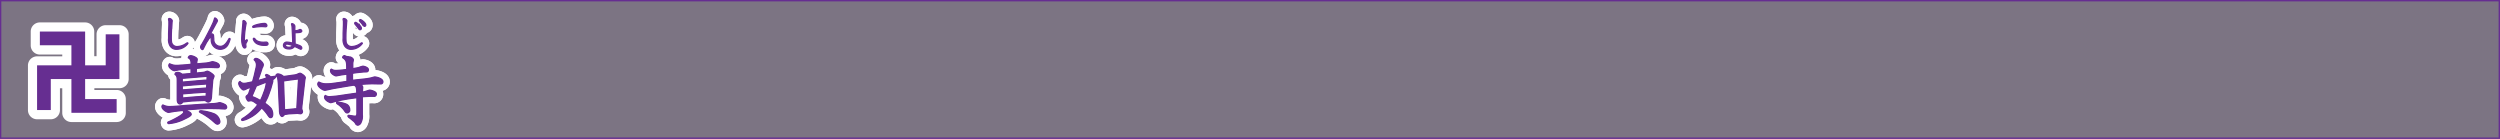
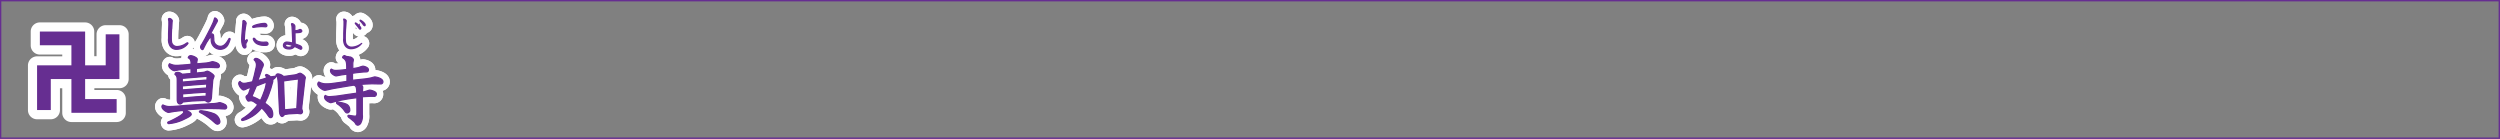
<svg xmlns="http://www.w3.org/2000/svg" id="f23a6196-42d4-4d3c-a801-1176a8e18a42" data-name="レイヤー 1" viewBox="0 0 904.22 50.22">
  <rect x="0" y="0" width="904.22" height="50.22" fill="#808080" stroke="none" />
  <title>pc_rc4019619961308-00002_01title_li_113</title>
  <path d="M15-105.58v49.72H918.74v-49.72H15Z" transform="translate(-14.77 105.83)" style="fill:none;stroke:#662d91;stroke-width:0.5px" />
  <g style="opacity:0.15">
-     <path d="M15-105.58v49.72H918.74v-49.72H15Z" transform="translate(-14.77 105.83)" style="fill:#662d91" />
-   </g>
+     </g>
  <path d="M78-65.56c-0.35.05-2.18,0.38-2.26,0.38-0.54,0-2.4-1.05-2.4-2.13a0.78,0.78,0,0,1,.35-0.57,5.27,5.27,0,0,0,3,.57c0.62,0,1.05-.05,2-0.11l3.18-.27,5.44-.38,4.23-.27a9.85,9.85,0,0,0,1.8-.19l0.89-.19a6.62,6.62,0,0,1,1.64.57,1.3,1.3,0,0,1,.89,1.08,0.68,0.68,0,0,1-.81.65c-0.32,0-1.72-.08-2-0.11-0.54,0-2.15-.05-3.23-0.05-2.29,0-4,.13-6.17.3l-3,.22c1.13,0.43,2.37.86,2.37,1.59,0,0.57-1.56,1.29-2.42,1.7a15.3,15.3,0,0,1-5.63,1.64,0.36,0.36,0,0,1-.43-0.32c0-.19.11-0.24,0.51-0.4,1.27-.54,5.28-2.53,5.28-3.39a1.12,1.12,0,0,0-.38-0.65Zm8.65-15.62-0.83.08-0.08,1.7,2.34-.24A3.65,3.65,0,0,0,89-79.83a2.51,2.51,0,0,1,.75-0.24c0.57,0,2.45,1.29,2.45,1.78a7.24,7.24,0,0,1-.38,1.08A4.93,4.93,0,0,0,91.66-76l-0.16,1.8-0.22,3a4.4,4.4,0,0,1-.3,1.64,1.15,1.15,0,0,1-.94.65,1.78,1.78,0,0,1-.75-0.35,0.89,0.89,0,0,0-.67-0.22l-2.34.08-2.48.13L81.43-69a0.82,0.82,0,0,0-.65.22,1.3,1.3,0,0,1-.86.57c-0.16,0-1,0-1.05-1.54l0-1.75v-5.12c0-1.19-.08-1.83-0.81-2.29,0.05-.35.11-0.73,1-0.73a2.17,2.17,0,0,1,1.29.46A0.85,0.85,0,0,0,81-79l1.27-.11,1.59-.13V-81l-0.48.05-2.5.24c-0.7.05-1.05,0.11-1.27,0.13s-1.59.32-1.78,0.32c-0.48,0-2-1-2-1.86a0.82,0.82,0,0,1,.3-0.65,5.54,5.54,0,0,0,2.64.59c0.32,0,.46,0,1.19-0.08l2-.13,1.91-.19c0-.86.05-1.83-1-2.34a0.86,0.86,0,0,1,1-.75c0.54,0,2.24.67,2.24,1.29,0,0.16-.13.89-0.16,1l-0.05.65,3-.27a10.3,10.3,0,0,0,1.56-.22,10.39,10.39,0,0,1,1.16-.3c0.05,0,2.5.32,2.5,1.54a0.61,0.61,0,0,1-.7.62c-0.4,0-2.15-.08-2.5-0.08l-2.37.05Zm2.24,4.34,0.73,0,0.05-1.05c0-.24,0-0.35-0.43-0.32l-4.17.35-3.58.3c-0.16,0-.65.05-0.81,0.08v1.32c0.19,0,.27,0,0.94-0.05l2.77-.24ZM89.48-74l0.11-1.43H89.16l-4.17.3-4.07.35-0.22.05v1.4a1.24,1.24,0,0,0,.27,0l3.93-.32ZM88.4-71L89.32-71l0.08-1.45-0.83,0-3.66.24L81-71.89H80.81v1.51l3.82-.35Zm-0.94,5.23a17.84,17.84,0,0,1,4.82,1.13,3.56,3.56,0,0,1,2,2.64,0.91,0.91,0,0,1-.78,1.08c-0.46,0-.57-0.11-2.21-1.56a25.47,25.47,0,0,0-3.74-2.48,1.53,1.53,0,0,1-.65-0.43C86.92-65.59,87-65.75,87.46-65.75Z" transform="translate(-14.77 105.83)" style="fill:none;stroke:#fff;stroke-linejoin:round;stroke-width:5px" />
  <path d="M78-65.56c-0.35.05-2.18,0.38-2.26,0.38-0.54,0-2.4-1.05-2.4-2.13a0.78,0.78,0,0,1,.35-0.57,5.27,5.27,0,0,0,3,.57c0.62,0,1.05-.05,2-0.11l3.18-.27,5.44-.38,4.23-.27a9.85,9.85,0,0,0,1.8-.19l0.89-.19a6.62,6.62,0,0,1,1.64.57,1.3,1.3,0,0,1,.89,1.08,0.68,0.68,0,0,1-.81.65c-0.32,0-1.72-.08-2-0.11-0.54,0-2.15-.05-3.23-0.05-2.29,0-4,.13-6.17.3l-3,.22c1.13,0.43,2.37.86,2.37,1.59,0,0.57-1.56,1.29-2.42,1.7a15.3,15.3,0,0,1-5.63,1.64,0.36,0.36,0,0,1-.43-0.32c0-.19.11-0.24,0.51-0.4,1.27-.54,5.28-2.53,5.28-3.39a1.12,1.12,0,0,0-.38-0.65Zm8.65-15.62-0.83.08-0.08,1.7,2.34-.24A3.65,3.65,0,0,0,89-79.83a2.51,2.51,0,0,1,.75-0.24c0.57,0,2.45,1.29,2.45,1.78a7.24,7.24,0,0,1-.38,1.08A4.93,4.93,0,0,0,91.66-76l-0.16,1.8-0.22,3a4.4,4.4,0,0,1-.3,1.64,1.15,1.15,0,0,1-.94.65,1.78,1.78,0,0,1-.75-0.35,0.89,0.89,0,0,0-.67-0.22l-2.34.08-2.48.13L81.43-69a0.82,0.82,0,0,0-.65.22,1.3,1.3,0,0,1-.86.57c-0.16,0-1,0-1.05-1.54l0-1.75v-5.12c0-1.19-.08-1.83-0.81-2.29,0.05-.35.11-0.73,1-0.73a2.17,2.17,0,0,1,1.29.46A0.85,0.85,0,0,0,81-79l1.27-.11,1.59-.13V-81l-0.48.05-2.5.24c-0.7.05-1.05,0.11-1.27,0.13s-1.59.32-1.78,0.32c-0.48,0-2-1-2-1.86a0.82,0.82,0,0,1,.3-0.65,5.54,5.54,0,0,0,2.64.59c0.32,0,.46,0,1.19-0.08l2-.13,1.91-.19c0-.86.05-1.83-1-2.34a0.86,0.86,0,0,1,1-.75c0.54,0,2.24.67,2.24,1.29,0,0.16-.13.89-0.16,1l-0.05.65,3-.27a10.3,10.3,0,0,0,1.56-.22,10.39,10.39,0,0,1,1.16-.3c0.05,0,2.5.32,2.5,1.54a0.61,0.61,0,0,1-.7.62c-0.4,0-2.15-.08-2.5-0.08l-2.37.05Zm2.24,4.34,0.73,0,0.05-1.05c0-.24,0-0.35-0.43-0.32l-4.17.35-3.58.3c-0.16,0-.65.05-0.81,0.08v1.32c0.19,0,.27,0,0.94-0.05l2.77-.24ZM89.48-74l0.11-1.43H89.16l-4.17.3-4.07.35-0.22.05v1.4a1.24,1.24,0,0,0,.27,0l3.93-.32ZM88.4-71L89.32-71l0.08-1.45-0.83,0-3.66.24L81-71.89H80.81v1.51l3.82-.35Zm-0.94,5.23a17.84,17.84,0,0,1,4.82,1.13,3.56,3.56,0,0,1,2,2.64,0.91,0.91,0,0,1-.78,1.08c-0.46,0-.57-0.11-2.21-1.56a25.47,25.47,0,0,0-3.74-2.48,1.53,1.53,0,0,1-.65-0.43C86.92-65.59,87-65.75,87.46-65.75Z" transform="translate(-14.77 105.83)" style="fill:none;stroke:#662d91;stroke-linejoin:round;stroke-width:0.45px" />
  <path d="M78-65.56c-0.35.05-2.18,0.38-2.26,0.38-0.54,0-2.4-1.05-2.4-2.13a0.78,0.78,0,0,1,.35-0.57,5.27,5.27,0,0,0,3,.57c0.62,0,1.05-.05,2-0.11l3.18-.27,5.44-.38,4.23-.27a9.85,9.85,0,0,0,1.8-.19l0.89-.19a6.62,6.62,0,0,1,1.64.57,1.3,1.3,0,0,1,.89,1.08,0.68,0.68,0,0,1-.81.65c-0.32,0-1.72-.08-2-0.11-0.54,0-2.15-.05-3.23-0.05-2.29,0-4,.13-6.17.3l-3,.22c1.13,0.43,2.37.86,2.37,1.59,0,0.57-1.56,1.29-2.42,1.7a15.3,15.3,0,0,1-5.63,1.64,0.36,0.36,0,0,1-.43-0.32c0-.19.11-0.24,0.51-0.4,1.27-.54,5.28-2.53,5.28-3.39a1.12,1.12,0,0,0-.38-0.65Zm8.65-15.62-0.83.08-0.08,1.7,2.34-.24A3.65,3.65,0,0,0,89-79.83a2.51,2.51,0,0,1,.75-0.24c0.57,0,2.45,1.29,2.45,1.78a7.24,7.24,0,0,1-.38,1.08A4.93,4.93,0,0,0,91.66-76l-0.16,1.8-0.22,3a4.4,4.4,0,0,1-.3,1.64,1.15,1.15,0,0,1-.94.65,1.78,1.78,0,0,1-.75-0.35,0.89,0.89,0,0,0-.67-0.22l-2.34.08-2.48.13L81.43-69a0.82,0.82,0,0,0-.65.22,1.3,1.3,0,0,1-.86.57c-0.16,0-1,0-1.05-1.54l0-1.75v-5.12c0-1.19-.08-1.83-0.81-2.29,0.05-.35.11-0.73,1-0.73a2.17,2.17,0,0,1,1.29.46A0.85,0.85,0,0,0,81-79l1.27-.11,1.59-.13V-81l-0.48.05-2.5.24c-0.7.05-1.05,0.11-1.27,0.13s-1.59.32-1.78,0.32c-0.48,0-2-1-2-1.86a0.82,0.82,0,0,1,.3-0.65,5.54,5.54,0,0,0,2.64.59c0.32,0,.46,0,1.19-0.08l2-.13,1.91-.19c0-.86.05-1.83-1-2.34a0.86,0.86,0,0,1,1-.75c0.54,0,2.24.67,2.24,1.29,0,0.16-.13.89-0.16,1l-0.05.65,3-.27a10.3,10.3,0,0,0,1.56-.22,10.39,10.39,0,0,1,1.16-.3c0.05,0,2.5.32,2.5,1.54a0.61,0.61,0,0,1-.7.62c-0.4,0-2.15-.08-2.5-0.08l-2.37.05Zm2.24,4.34,0.73,0,0.05-1.05c0-.24,0-0.35-0.43-0.32l-4.17.35-3.58.3c-0.16,0-.65.05-0.81,0.08v1.32c0.19,0,.27,0,0.94-0.05l2.77-.24ZM89.48-74l0.11-1.43H89.16l-4.17.3-4.07.35-0.22.05v1.4a1.24,1.24,0,0,0,.27,0l3.93-.32ZM88.4-71L89.32-71l0.08-1.45-0.83,0-3.66.24L81-71.89H80.81v1.51l3.82-.35Zm-0.94,5.23a17.84,17.84,0,0,1,4.82,1.13,3.56,3.56,0,0,1,2,2.64,0.91,0.91,0,0,1-.78,1.08c-0.46,0-.57-0.11-2.21-1.56a25.47,25.47,0,0,0-3.74-2.48,1.53,1.53,0,0,1-.65-0.43C86.92-65.59,87-65.75,87.46-65.75Z" transform="translate(-14.77 105.83)" style="fill:#662d91" />
  <path d="M78-65.56c-0.35.05-2.18,0.38-2.26,0.38-0.54,0-2.4-1.05-2.4-2.13a0.78,0.78,0,0,1,.35-0.57,5.27,5.27,0,0,0,3,.57c0.62,0,1.05-.05,2-0.11l3.18-.27,5.44-.38,4.23-.27a9.85,9.85,0,0,0,1.8-.19l0.89-.19a6.62,6.62,0,0,1,1.64.57,1.3,1.3,0,0,1,.89,1.08,0.68,0.68,0,0,1-.81.65c-0.32,0-1.72-.08-2-0.11-0.54,0-2.15-.05-3.23-0.05-2.29,0-4,.13-6.17.3l-3,.22c1.13,0.43,2.37.86,2.37,1.59,0,0.57-1.56,1.29-2.42,1.7a15.3,15.3,0,0,1-5.63,1.64,0.36,0.36,0,0,1-.43-0.32c0-.19.11-0.24,0.51-0.4,1.27-.54,5.28-2.53,5.28-3.39a1.12,1.12,0,0,0-.38-0.65Zm8.65-15.62-0.83.08-0.08,1.7,2.34-.24A3.65,3.65,0,0,0,89-79.83a2.51,2.51,0,0,1,.75-0.24c0.57,0,2.45,1.29,2.45,1.78a7.24,7.24,0,0,1-.38,1.08A4.93,4.93,0,0,0,91.66-76l-0.16,1.8-0.22,3a4.4,4.4,0,0,1-.3,1.64,1.15,1.15,0,0,1-.94.65,1.78,1.78,0,0,1-.75-0.35,0.89,0.89,0,0,0-.67-0.22l-2.34.08-2.48.13L81.43-69a0.82,0.82,0,0,0-.65.22,1.3,1.3,0,0,1-.86.57c-0.16,0-1,0-1.05-1.54l0-1.75v-5.12c0-1.19-.08-1.83-0.81-2.29,0.05-.35.11-0.73,1-0.73a2.17,2.17,0,0,1,1.29.46A0.85,0.85,0,0,0,81-79l1.27-.11,1.59-.13V-81l-0.48.05-2.5.24c-0.7.05-1.05,0.11-1.27,0.13s-1.59.32-1.78,0.32c-0.48,0-2-1-2-1.86a0.82,0.82,0,0,1,.3-0.65,5.54,5.54,0,0,0,2.64.59c0.32,0,.46,0,1.19-0.08l2-.13,1.91-.19c0-.86.05-1.83-1-2.34a0.86,0.86,0,0,1,1-.75c0.54,0,2.24.67,2.24,1.29,0,0.16-.13.89-0.16,1l-0.05.65,3-.27a10.3,10.3,0,0,0,1.56-.22,10.39,10.39,0,0,1,1.16-.3c0.05,0,2.5.32,2.5,1.54a0.61,0.61,0,0,1-.7.62c-0.4,0-2.15-.08-2.5-0.08l-2.37.05Zm2.24,4.34,0.73,0,0.05-1.05c0-.24,0-0.35-0.43-0.32l-4.17.35-3.58.3c-0.16,0-.65.05-0.81,0.08v1.32c0.19,0,.27,0,0.94-0.05l2.77-.24ZM89.48-74l0.11-1.43H89.16l-4.17.3-4.07.35-0.22.05v1.4a1.24,1.24,0,0,0,.27,0l3.93-.32ZM88.4-71L89.32-71l0.08-1.45-0.83,0-3.66.24L81-71.89H80.81v1.51l3.82-.35Zm-0.94,5.23a17.84,17.84,0,0,1,4.82,1.13,3.56,3.56,0,0,1,2,2.64,0.91,0.91,0,0,1-.78,1.08c-0.46,0-.57-0.11-2.21-1.56a25.47,25.47,0,0,0-3.74-2.48,1.53,1.53,0,0,1-.65-0.43C86.92-65.59,87-65.75,87.46-65.75Z" transform="translate(-14.77 105.83)" style="fill:none;stroke:#662e91;stroke-width:0px" />
  <path d="M78-65.56c-0.35.05-2.18,0.38-2.26,0.38-0.54,0-2.4-1.05-2.4-2.13a0.78,0.78,0,0,1,.35-0.57,5.27,5.27,0,0,0,3,.57c0.62,0,1.05-.05,2-0.11l3.18-.27,5.44-.38,4.23-.27a9.85,9.85,0,0,0,1.8-.19l0.89-.19a6.62,6.62,0,0,1,1.64.57,1.3,1.3,0,0,1,.89,1.08,0.68,0.68,0,0,1-.81.65c-0.32,0-1.72-.08-2-0.11-0.54,0-2.15-.05-3.23-0.05-2.29,0-4,.13-6.17.3l-3,.22c1.13,0.43,2.37.86,2.37,1.59,0,0.57-1.56,1.29-2.42,1.7a15.3,15.3,0,0,1-5.63,1.64,0.36,0.36,0,0,1-.43-0.32c0-.19.11-0.24,0.51-0.4,1.27-.54,5.28-2.53,5.28-3.39a1.12,1.12,0,0,0-.38-0.65Zm8.65-15.62-0.83.08-0.08,1.7,2.34-.24A3.65,3.65,0,0,0,89-79.83a2.51,2.51,0,0,1,.75-0.24c0.57,0,2.45,1.29,2.45,1.78a7.24,7.24,0,0,1-.38,1.08A4.93,4.93,0,0,0,91.66-76l-0.16,1.8-0.22,3a4.4,4.4,0,0,1-.3,1.64,1.15,1.15,0,0,1-.94.65,1.78,1.78,0,0,1-.75-0.35,0.89,0.89,0,0,0-.67-0.22l-2.34.08-2.48.13L81.43-69a0.82,0.82,0,0,0-.65.22,1.3,1.3,0,0,1-.86.57c-0.16,0-1,0-1.05-1.54l0-1.75v-5.12c0-1.19-.08-1.83-0.81-2.29,0.05-.35.11-0.73,1-0.73a2.17,2.17,0,0,1,1.29.46A0.85,0.85,0,0,0,81-79l1.27-.11,1.59-.13V-81l-0.48.05-2.5.24c-0.7.05-1.05,0.11-1.27,0.13s-1.59.32-1.78,0.32c-0.48,0-2-1-2-1.86a0.82,0.82,0,0,1,.3-0.65,5.54,5.54,0,0,0,2.64.59c0.32,0,.46,0,1.19-0.08l2-.13,1.91-.19c0-.86.05-1.83-1-2.34a0.86,0.86,0,0,1,1-.75c0.54,0,2.24.67,2.24,1.29,0,0.16-.13.89-0.16,1l-0.05.65,3-.27a10.3,10.3,0,0,0,1.56-.22,10.39,10.39,0,0,1,1.16-.3c0.05,0,2.5.32,2.5,1.54a0.61,0.61,0,0,1-.7.62c-0.4,0-2.15-.08-2.5-0.08l-2.37.05Zm2.24,4.34,0.73,0,0.05-1.05c0-.24,0-0.35-0.43-0.32l-4.17.35-3.58.3c-0.16,0-.65.05-0.81,0.08v1.32c0.19,0,.27,0,0.94-0.05l2.77-.24ZM89.48-74l0.11-1.43H89.16l-4.17.3-4.07.35-0.22.05v1.4a1.24,1.24,0,0,0,.27,0l3.93-.32ZM88.4-71L89.32-71l0.08-1.45-0.83,0-3.66.24L81-71.89H80.81v1.51l3.82-.35Zm-0.94,5.23a17.84,17.84,0,0,1,4.82,1.13,3.56,3.56,0,0,1,2,2.64,0.91,0.91,0,0,1-.78,1.08c-0.46,0-.57-0.11-2.21-1.56a25.47,25.47,0,0,0-3.74-2.48,1.53,1.53,0,0,1-.65-0.43C86.92-65.59,87-65.75,87.46-65.75Z" transform="translate(-14.77 105.83)" style="fill:none;stroke:#fff;stroke-linejoin:round;stroke-width:5px" />
  <path d="M78-65.56c-0.35.05-2.18,0.38-2.26,0.38-0.54,0-2.4-1.05-2.4-2.13a0.78,0.78,0,0,1,.35-0.57,5.27,5.27,0,0,0,3,.57c0.62,0,1.05-.05,2-0.11l3.18-.27,5.44-.38,4.23-.27a9.85,9.85,0,0,0,1.8-.19l0.89-.19a6.62,6.62,0,0,1,1.64.57,1.3,1.3,0,0,1,.89,1.08,0.68,0.68,0,0,1-.81.65c-0.32,0-1.72-.08-2-0.11-0.54,0-2.15-.05-3.23-0.05-2.29,0-4,.13-6.17.3l-3,.22c1.13,0.43,2.37.86,2.37,1.59,0,0.57-1.56,1.29-2.42,1.7a15.3,15.3,0,0,1-5.63,1.64,0.36,0.36,0,0,1-.43-0.32c0-.19.11-0.24,0.51-0.4,1.27-.54,5.28-2.53,5.28-3.39a1.12,1.12,0,0,0-.38-0.65Zm8.65-15.62-0.83.08-0.08,1.7,2.34-.24A3.65,3.65,0,0,0,89-79.83a2.51,2.51,0,0,1,.75-0.24c0.57,0,2.45,1.29,2.45,1.78a7.24,7.24,0,0,1-.38,1.08A4.93,4.93,0,0,0,91.66-76l-0.16,1.8-0.22,3a4.4,4.4,0,0,1-.3,1.64,1.15,1.15,0,0,1-.94.65,1.78,1.78,0,0,1-.75-0.35,0.89,0.89,0,0,0-.67-0.22l-2.34.08-2.48.13L81.43-69a0.82,0.82,0,0,0-.65.22,1.3,1.3,0,0,1-.86.57c-0.16,0-1,0-1.05-1.54l0-1.75v-5.12c0-1.19-.08-1.83-0.81-2.29,0.05-.35.11-0.73,1-0.73a2.17,2.17,0,0,1,1.29.46A0.85,0.85,0,0,0,81-79l1.27-.11,1.59-.13V-81l-0.48.05-2.5.24c-0.7.05-1.05,0.11-1.27,0.13s-1.59.32-1.78,0.32c-0.48,0-2-1-2-1.86a0.82,0.82,0,0,1,.3-0.65,5.54,5.54,0,0,0,2.64.59c0.32,0,.46,0,1.19-0.08l2-.13,1.91-.19c0-.86.05-1.83-1-2.34a0.86,0.86,0,0,1,1-.75c0.54,0,2.24.67,2.24,1.29,0,0.16-.13.89-0.16,1l-0.05.65,3-.27a10.3,10.3,0,0,0,1.56-.22,10.39,10.39,0,0,1,1.16-.3c0.05,0,2.5.32,2.5,1.54a0.61,0.61,0,0,1-.7.62c-0.4,0-2.15-.08-2.5-0.08l-2.37.05Zm2.24,4.34,0.73,0,0.05-1.05c0-.24,0-0.35-0.43-0.32l-4.17.35-3.58.3c-0.16,0-.65.05-0.81,0.08v1.32c0.19,0,.27,0,0.94-0.05l2.77-.24ZM89.48-74l0.11-1.43H89.16l-4.17.3-4.07.35-0.22.05v1.4a1.24,1.24,0,0,0,.27,0l3.93-.32ZM88.4-71L89.32-71l0.08-1.45-0.83,0-3.66.24L81-71.89H80.81v1.51l3.82-.35Zm-0.94,5.23a17.84,17.84,0,0,1,4.82,1.13,3.56,3.56,0,0,1,2,2.64,0.91,0.91,0,0,1-.78,1.08c-0.46,0-.57-0.11-2.21-1.56a25.47,25.47,0,0,0-3.74-2.48,1.53,1.53,0,0,1-.65-0.43C86.92-65.59,87-65.75,87.46-65.75Z" transform="translate(-14.77 105.83)" style="fill:none;stroke:#662d91;stroke-linejoin:round;stroke-width:0.45px" />
  <path d="M78-65.56c-0.35.05-2.18,0.38-2.26,0.38-0.54,0-2.4-1.05-2.4-2.13a0.78,0.78,0,0,1,.35-0.57,5.27,5.27,0,0,0,3,.57c0.62,0,1.05-.05,2-0.11l3.18-.27,5.44-.38,4.23-.27a9.85,9.85,0,0,0,1.8-.19l0.89-.19a6.62,6.62,0,0,1,1.64.57,1.3,1.3,0,0,1,.89,1.08,0.68,0.68,0,0,1-.81.65c-0.32,0-1.72-.08-2-0.11-0.54,0-2.15-.05-3.23-0.05-2.29,0-4,.13-6.17.3l-3,.22c1.13,0.43,2.37.86,2.37,1.59,0,0.57-1.56,1.29-2.42,1.7a15.3,15.3,0,0,1-5.63,1.64,0.36,0.36,0,0,1-.43-0.32c0-.19.11-0.24,0.51-0.4,1.27-.54,5.28-2.53,5.28-3.39a1.12,1.12,0,0,0-.38-0.65Zm8.65-15.62-0.83.08-0.08,1.7,2.34-.24A3.65,3.65,0,0,0,89-79.83a2.51,2.51,0,0,1,.75-0.24c0.57,0,2.45,1.29,2.45,1.78a7.24,7.24,0,0,1-.38,1.08A4.93,4.93,0,0,0,91.66-76l-0.16,1.8-0.22,3a4.4,4.4,0,0,1-.3,1.64,1.15,1.15,0,0,1-.94.65,1.78,1.78,0,0,1-.75-0.35,0.89,0.89,0,0,0-.67-0.22l-2.34.08-2.48.13L81.43-69a0.82,0.82,0,0,0-.65.22,1.3,1.3,0,0,1-.86.57c-0.16,0-1,0-1.05-1.54l0-1.75v-5.12c0-1.19-.08-1.83-0.81-2.29,0.05-.35.11-0.73,1-0.73a2.17,2.17,0,0,1,1.29.46A0.85,0.85,0,0,0,81-79l1.27-.11,1.59-.13V-81l-0.48.05-2.5.24c-0.7.05-1.05,0.11-1.27,0.13s-1.59.32-1.78,0.32c-0.48,0-2-1-2-1.86a0.82,0.82,0,0,1,.3-0.65,5.54,5.54,0,0,0,2.64.59c0.32,0,.46,0,1.19-0.08l2-.13,1.91-.19c0-.86.05-1.83-1-2.34a0.86,0.86,0,0,1,1-.75c0.54,0,2.24.67,2.24,1.29,0,0.16-.13.89-0.16,1l-0.05.65,3-.27a10.3,10.3,0,0,0,1.56-.22,10.39,10.39,0,0,1,1.16-.3c0.05,0,2.5.32,2.5,1.54a0.61,0.61,0,0,1-.7.62c-0.4,0-2.15-.08-2.5-0.08l-2.37.05Zm2.24,4.34,0.73,0,0.05-1.05c0-.24,0-0.35-0.43-0.32l-4.17.35-3.58.3c-0.16,0-.65.05-0.81,0.08v1.32c0.19,0,.27,0,0.94-0.05l2.77-.24ZM89.48-74l0.11-1.43H89.16l-4.17.3-4.07.35-0.22.05v1.4a1.24,1.24,0,0,0,.27,0l3.93-.32ZM88.4-71L89.32-71l0.08-1.45-0.83,0-3.66.24L81-71.89H80.81v1.51l3.82-.35Zm-0.94,5.23a17.84,17.84,0,0,1,4.82,1.13,3.56,3.56,0,0,1,2,2.64,0.91,0.91,0,0,1-.78,1.08c-0.46,0-.57-0.11-2.21-1.56a25.47,25.47,0,0,0-3.74-2.48,1.53,1.53,0,0,1-.65-0.43C86.92-65.59,87-65.75,87.46-65.75Z" transform="translate(-14.77 105.83)" style="fill:#662d91" />
  <path d="M78-65.56c-0.35.05-2.18,0.38-2.26,0.38-0.54,0-2.4-1.05-2.4-2.13a0.78,0.78,0,0,1,.35-0.57,5.27,5.27,0,0,0,3,.57c0.62,0,1.05-.05,2-0.11l3.18-.27,5.44-.38,4.23-.27a9.85,9.85,0,0,0,1.8-.19l0.89-.19a6.62,6.62,0,0,1,1.64.57,1.3,1.3,0,0,1,.89,1.08,0.68,0.68,0,0,1-.81.65c-0.32,0-1.72-.08-2-0.11-0.54,0-2.15-.05-3.23-0.05-2.29,0-4,.13-6.17.3l-3,.22c1.13,0.43,2.37.86,2.37,1.59,0,0.57-1.56,1.29-2.42,1.7a15.3,15.3,0,0,1-5.63,1.64,0.36,0.36,0,0,1-.43-0.32c0-.19.11-0.24,0.51-0.4,1.27-.54,5.28-2.53,5.28-3.39a1.12,1.12,0,0,0-.38-0.65Zm8.65-15.62-0.83.08-0.08,1.7,2.34-.24A3.65,3.65,0,0,0,89-79.83a2.51,2.51,0,0,1,.75-0.24c0.57,0,2.45,1.29,2.45,1.78a7.24,7.24,0,0,1-.38,1.08A4.93,4.93,0,0,0,91.66-76l-0.16,1.8-0.22,3a4.4,4.4,0,0,1-.3,1.64,1.15,1.15,0,0,1-.94.65,1.78,1.78,0,0,1-.75-0.35,0.89,0.89,0,0,0-.67-0.22l-2.34.08-2.48.13L81.43-69a0.82,0.82,0,0,0-.65.22,1.3,1.3,0,0,1-.86.57c-0.16,0-1,0-1.05-1.54l0-1.75v-5.12c0-1.19-.08-1.83-0.81-2.29,0.05-.35.11-0.73,1-0.73a2.17,2.17,0,0,1,1.29.46A0.85,0.85,0,0,0,81-79l1.27-.11,1.59-.13V-81l-0.48.05-2.5.24c-0.7.05-1.05,0.11-1.27,0.13s-1.59.32-1.78,0.32c-0.48,0-2-1-2-1.86a0.82,0.82,0,0,1,.3-0.65,5.54,5.54,0,0,0,2.64.59c0.32,0,.46,0,1.19-0.08l2-.13,1.91-.19c0-.86.05-1.83-1-2.34a0.86,0.86,0,0,1,1-.75c0.54,0,2.24.67,2.24,1.29,0,0.16-.13.89-0.16,1l-0.05.65,3-.27a10.3,10.3,0,0,0,1.56-.22,10.39,10.39,0,0,1,1.16-.3c0.05,0,2.5.32,2.5,1.54a0.61,0.61,0,0,1-.7.62c-0.4,0-2.15-.08-2.5-0.08l-2.37.05Zm2.24,4.34,0.73,0,0.05-1.05c0-.24,0-0.35-0.43-0.32l-4.17.35-3.58.3c-0.16,0-.65.05-0.81,0.08v1.32c0.19,0,.27,0,0.94-0.05l2.77-.24ZM89.48-74l0.11-1.43H89.16l-4.17.3-4.07.35-0.22.05v1.4a1.24,1.24,0,0,0,.27,0l3.93-.32ZM88.4-71L89.32-71l0.08-1.45-0.83,0-3.66.24L81-71.89H80.81v1.51l3.82-.35Zm-0.94,5.23a17.84,17.84,0,0,1,4.82,1.13,3.56,3.56,0,0,1,2,2.64,0.91,0.91,0,0,1-.78,1.08c-0.46,0-.57-0.11-2.21-1.56a25.47,25.47,0,0,0-3.74-2.48,1.53,1.53,0,0,1-.65-0.43C86.92-65.59,87-65.75,87.46-65.75Z" transform="translate(-14.77 105.83)" style="fill:#662d91" />
  <path d="M76.88-95.48L77-97.66c0-.09.07-0.58,0.07-0.69A1.2,1.2,0,0,0,76-99.14a0.26,0.26,0,0,0-.27.28c0,0.08.12,0.67,0.12,0.79v1.25l-0.11,3.05v1.83a4.42,4.42,0,0,0,.42,2.49A2.66,2.66,0,0,0,78.7-88a5.09,5.09,0,0,0,4.05-2.13,0.22,0.22,0,0,0-.22-0.22,1.9,1.9,0,0,0-.46.26A6,6,0,0,1,79-89a2,2,0,0,1-2.19-1.63,16.22,16.22,0,0,1-.07-2c0-.92.07-2.38,0.09-2.79h0ZM92-93a0.63,0.63,0,0,0-.61-0.57,1.36,1.36,0,0,0-.63.24A4.29,4.29,0,0,1,91-93.76l2.06-3.81a2.61,2.61,0,0,0,.36-0.77,1.41,1.41,0,0,0-.89-1c-0.09,0-.15.05-0.2,0.28a10.47,10.47,0,0,1-.81,2.14c-0.47,1.09-2.4,4.74-2.66,5.22l-1.09,1.92a1.56,1.56,0,0,0-.43.89,1,1,0,0,0,.62,1,0.39,0.39,0,0,0,.31-0.22l0.54-1.1,0.69-1.31L90-91.25A2.84,2.84,0,0,1,91-92.42a0.12,0.12,0,0,1,.09.12l0.09,1.06A3.28,3.28,0,0,0,94.51-88a3.15,3.15,0,0,0,2.68-1.61A8.67,8.67,0,0,0,98-91.71a0.21,0.21,0,0,0-.23-0.2,0.27,0.27,0,0,0-.23.19c-0.62,1.06-1.55,2.65-3,2.65a2.39,2.39,0,0,1-2.44-2.61Zm12,1.59c-0.11,0-.48.44-0.61,0.44a1.62,1.62,0,0,1-.22-1.12,29.13,29.13,0,0,1,.32-3.4c0-.3.31-1.86,0.31-1.92a1.31,1.31,0,0,0-.89-1,0.29,0.29,0,0,0-.28.31c0,0.05,0,.39,0,0.46s-0.11,1.2-.13,1.47c-0.09,1-.32,3.65-0.32,4.55,0,1.68.47,3.16,1.08,3.16a0.53,0.53,0,0,0,.47-0.58c0-.11-0.07-0.57-0.07-0.67a1.45,1.45,0,0,1,.23-0.75,2.17,2.17,0,0,0,.34-0.75,0.21,0.21,0,0,0-.27-0.22h0Zm6.31-5.94c-1.24,0-4.15.7-4.15,1.2a0.23,0.23,0,0,0,.24.23c0.09,0,.59-0.09.71-0.11a21.64,21.64,0,0,1,2.33-.19c0.2,0,1.2.07,1.43,0.07a0.43,0.43,0,0,0,.44-0.43,0.85,0.85,0,0,0-1-.77h0Zm-3.93,5.64A2.78,2.78,0,0,0,107.74-90a5.66,5.66,0,0,0,2.66.58c0.7,0,1.31,0,1.31-.57a0.65,0.65,0,0,0-.67-0.62l-0.93.05c-1.94,0-2.64-.62-3-1A0.71,0.71,0,0,0,106.6-92a0.22,0.22,0,0,0-.2.23h0Zm16.16-3.15a3.48,3.48,0,0,1-1.12.12,8.16,8.16,0,0,1,0-1l0-.65a1.26,1.26,0,0,0-1-.9,0.19,0.19,0,0,0-.2.2c0,0.07.09,0.39,0.11,0.47a7.17,7.17,0,0,1,.09.78l0.19,4.23,0,1.39a7.55,7.55,0,0,0-2-.38,1.19,1.19,0,0,0-1.32,1.14c0,1.1,1.27,1.33,1.92,1.33a2.35,2.35,0,0,0,2.09-.9l0.39,0.15,0.75,0.34a6.76,6.76,0,0,0,1.09.52,0.4,0.4,0,0,0,.39-0.43c0-.65-0.73-0.9-1.41-1.14l-0.86-.31-0.15,0a5.61,5.61,0,0,0,0-.67L121.46-94h0.27l0.92-.05c1-.05,1.27-0.28,1.27-0.57a0.63,0.63,0,0,0-.57-0.54l-0.13,0Zm-1.87,5.52a1.66,1.66,0,0,1-1.4.59c-0.51,0-1.24-.15-1.24-0.65a0.51,0.51,0,0,1,.63-0.48,7.25,7.25,0,0,1,2,.54h0Z" transform="translate(-14.77 105.83)" style="fill:none;stroke:#fff;stroke-linejoin:round;stroke-width:5px" />
  <path d="M76.88-95.48L77-97.66c0-.09.07-0.58,0.07-0.69A1.2,1.2,0,0,0,76-99.14a0.26,0.26,0,0,0-.27.28c0,0.08.12,0.67,0.12,0.79v1.25l-0.11,3.05v1.83a4.42,4.42,0,0,0,.42,2.49A2.66,2.66,0,0,0,78.7-88a5.09,5.09,0,0,0,4.05-2.13,0.22,0.22,0,0,0-.22-0.22,1.9,1.9,0,0,0-.46.26A6,6,0,0,1,79-89a2,2,0,0,1-2.19-1.63,16.22,16.22,0,0,1-.07-2c0-.92.07-2.38,0.09-2.79h0ZM92-93a0.63,0.63,0,0,0-.61-0.57,1.36,1.36,0,0,0-.63.24A4.29,4.29,0,0,1,91-93.76l2.06-3.81a2.61,2.61,0,0,0,.36-0.77,1.41,1.41,0,0,0-.89-1c-0.09,0-.15.05-0.2,0.28a10.47,10.47,0,0,1-.81,2.14c-0.47,1.09-2.4,4.74-2.66,5.22l-1.09,1.92a1.56,1.56,0,0,0-.43.89,1,1,0,0,0,.62,1,0.39,0.39,0,0,0,.31-0.22l0.54-1.1,0.69-1.31L90-91.25A2.84,2.84,0,0,1,91-92.42a0.12,0.12,0,0,1,.09.12l0.09,1.06A3.28,3.28,0,0,0,94.51-88a3.15,3.15,0,0,0,2.68-1.61A8.67,8.67,0,0,0,98-91.71a0.21,0.21,0,0,0-.23-0.2,0.27,0.27,0,0,0-.23.19c-0.62,1.06-1.55,2.65-3,2.65a2.39,2.39,0,0,1-2.44-2.61Zm12,1.59c-0.11,0-.48.44-0.61,0.44a1.62,1.62,0,0,1-.22-1.12,29.13,29.13,0,0,1,.32-3.4c0-.3.31-1.86,0.31-1.92a1.31,1.31,0,0,0-.89-1,0.29,0.29,0,0,0-.28.31c0,0.05,0,.39,0,0.46s-0.11,1.2-.13,1.47c-0.09,1-.32,3.65-0.32,4.55,0,1.68.47,3.16,1.08,3.16a0.53,0.53,0,0,0,.47-0.58c0-.11-0.07-0.57-0.07-0.67a1.45,1.45,0,0,1,.23-0.75,2.17,2.17,0,0,0,.34-0.75,0.21,0.21,0,0,0-.27-0.22h0Zm6.31-5.94c-1.24,0-4.15.7-4.15,1.2a0.23,0.23,0,0,0,.24.23c0.09,0,.59-0.09.71-0.11a21.64,21.64,0,0,1,2.33-.19c0.2,0,1.2.07,1.43,0.07a0.43,0.43,0,0,0,.44-0.43,0.85,0.85,0,0,0-1-.77h0Zm-3.93,5.64A2.78,2.78,0,0,0,107.74-90a5.66,5.66,0,0,0,2.66.58c0.7,0,1.31,0,1.31-.57a0.65,0.65,0,0,0-.67-0.62l-0.93.05c-1.94,0-2.64-.62-3-1A0.71,0.71,0,0,0,106.6-92a0.22,0.22,0,0,0-.2.23h0Zm16.16-3.15a3.48,3.48,0,0,1-1.12.12,8.16,8.16,0,0,1,0-1l0-.65a1.26,1.26,0,0,0-1-.9,0.19,0.19,0,0,0-.2.2c0,0.07.09,0.39,0.11,0.47a7.17,7.17,0,0,1,.09.78l0.19,4.23,0,1.39a7.55,7.55,0,0,0-2-.38,1.19,1.19,0,0,0-1.32,1.14c0,1.1,1.27,1.33,1.92,1.33a2.35,2.35,0,0,0,2.09-.9l0.39,0.15,0.75,0.34a6.76,6.76,0,0,0,1.09.52,0.4,0.4,0,0,0,.39-0.43c0-.65-0.73-0.9-1.41-1.14l-0.86-.31-0.15,0a5.61,5.61,0,0,0,0-.67L121.46-94h0.27l0.92-.05c1-.05,1.27-0.28,1.27-0.57a0.63,0.63,0,0,0-.57-0.54l-0.13,0Zm-1.87,5.52a1.66,1.66,0,0,1-1.4.59c-0.51,0-1.24-.15-1.24-0.65a0.51,0.51,0,0,1,.63-0.48,7.25,7.25,0,0,1,2,.54h0Z" transform="translate(-14.77 105.83)" style="fill:none;stroke:#662d91;stroke-linejoin:round;stroke-width:0.45px" />
  <path d="M76.88-95.48L77-97.66c0-.09.07-0.58,0.07-0.69A1.2,1.2,0,0,0,76-99.14a0.26,0.26,0,0,0-.27.28c0,0.08.12,0.67,0.12,0.79v1.25l-0.11,3.05v1.83a4.42,4.42,0,0,0,.42,2.49A2.66,2.66,0,0,0,78.7-88a5.09,5.09,0,0,0,4.05-2.13,0.22,0.22,0,0,0-.22-0.22,1.9,1.9,0,0,0-.46.26A6,6,0,0,1,79-89a2,2,0,0,1-2.19-1.63,16.22,16.22,0,0,1-.07-2c0-.92.07-2.38,0.09-2.79h0ZM92-93a0.63,0.63,0,0,0-.61-0.57,1.36,1.36,0,0,0-.63.24A4.29,4.29,0,0,1,91-93.76l2.06-3.81a2.61,2.61,0,0,0,.36-0.77,1.41,1.41,0,0,0-.89-1c-0.09,0-.15.05-0.2,0.28a10.47,10.47,0,0,1-.81,2.14c-0.47,1.09-2.4,4.74-2.66,5.22l-1.09,1.92a1.56,1.56,0,0,0-.43.89,1,1,0,0,0,.62,1,0.39,0.39,0,0,0,.31-0.22l0.54-1.1,0.69-1.31L90-91.25A2.84,2.84,0,0,1,91-92.42a0.12,0.12,0,0,1,.09.12l0.09,1.06A3.28,3.28,0,0,0,94.51-88a3.15,3.15,0,0,0,2.68-1.61A8.67,8.67,0,0,0,98-91.71a0.21,0.21,0,0,0-.23-0.2,0.27,0.27,0,0,0-.23.19c-0.62,1.06-1.55,2.65-3,2.65a2.39,2.39,0,0,1-2.44-2.61Zm12,1.59c-0.11,0-.48.44-0.61,0.44a1.62,1.62,0,0,1-.22-1.12,29.13,29.13,0,0,1,.32-3.4c0-.3.31-1.86,0.31-1.92a1.31,1.31,0,0,0-.89-1,0.29,0.29,0,0,0-.28.31c0,0.05,0,.39,0,0.46s-0.11,1.2-.13,1.47c-0.09,1-.32,3.65-0.32,4.55,0,1.68.47,3.16,1.08,3.16a0.53,0.53,0,0,0,.47-0.58c0-.11-0.07-0.57-0.07-0.67a1.45,1.45,0,0,1,.23-0.75,2.17,2.17,0,0,0,.34-0.75,0.21,0.21,0,0,0-.27-0.22h0Zm6.31-5.94c-1.24,0-4.15.7-4.15,1.2a0.23,0.23,0,0,0,.24.23c0.09,0,.59-0.09.71-0.11a21.64,21.64,0,0,1,2.33-.19c0.2,0,1.2.07,1.43,0.07a0.43,0.43,0,0,0,.44-0.43,0.85,0.85,0,0,0-1-.77h0Zm-3.93,5.64A2.78,2.78,0,0,0,107.74-90a5.66,5.66,0,0,0,2.66.58c0.7,0,1.31,0,1.31-.57a0.65,0.65,0,0,0-.67-0.62l-0.93.05c-1.94,0-2.64-.62-3-1A0.71,0.71,0,0,0,106.6-92a0.22,0.22,0,0,0-.2.23h0Zm16.16-3.15a3.48,3.48,0,0,1-1.12.12,8.16,8.16,0,0,1,0-1l0-.65a1.26,1.26,0,0,0-1-.9,0.19,0.19,0,0,0-.2.2c0,0.07.09,0.39,0.11,0.47a7.17,7.17,0,0,1,.09.78l0.19,4.23,0,1.39a7.55,7.55,0,0,0-2-.38,1.19,1.19,0,0,0-1.32,1.14c0,1.1,1.27,1.33,1.92,1.33a2.35,2.35,0,0,0,2.09-.9l0.39,0.15,0.75,0.34a6.76,6.76,0,0,0,1.09.52,0.4,0.4,0,0,0,.39-0.43c0-.65-0.73-0.9-1.41-1.14l-0.86-.31-0.15,0a5.61,5.61,0,0,0,0-.67L121.46-94h0.27l0.92-.05c1-.05,1.27-0.28,1.27-0.57a0.63,0.63,0,0,0-.57-0.54l-0.13,0Zm-1.87,5.52a1.66,1.66,0,0,1-1.4.59c-0.51,0-1.24-.15-1.24-0.65a0.51,0.51,0,0,1,.63-0.48,7.25,7.25,0,0,1,2,.54h0Z" transform="translate(-14.77 105.83)" style="fill:#662d91" />
  <path d="M76.88-95.48L77-97.66c0-.09.07-0.58,0.07-0.69A1.2,1.2,0,0,0,76-99.14a0.26,0.26,0,0,0-.27.28c0,0.08.12,0.67,0.12,0.79v1.25l-0.11,3.05v1.83a4.42,4.42,0,0,0,.42,2.49A2.66,2.66,0,0,0,78.7-88a5.09,5.09,0,0,0,4.05-2.13,0.22,0.22,0,0,0-.22-0.22,1.9,1.9,0,0,0-.46.26A6,6,0,0,1,79-89a2,2,0,0,1-2.19-1.63,16.22,16.22,0,0,1-.07-2c0-.92.07-2.38,0.09-2.79h0ZM92-93a0.63,0.63,0,0,0-.61-0.57,1.36,1.36,0,0,0-.63.24A4.29,4.29,0,0,1,91-93.76l2.06-3.81a2.61,2.61,0,0,0,.36-0.77,1.41,1.41,0,0,0-.89-1c-0.09,0-.15.05-0.2,0.28a10.47,10.47,0,0,1-.81,2.14c-0.47,1.09-2.4,4.74-2.66,5.22l-1.09,1.92a1.56,1.56,0,0,0-.43.89,1,1,0,0,0,.62,1,0.39,0.39,0,0,0,.31-0.22l0.54-1.1,0.69-1.31L90-91.25A2.84,2.84,0,0,1,91-92.42a0.12,0.12,0,0,1,.09.12l0.09,1.06A3.28,3.28,0,0,0,94.51-88a3.15,3.15,0,0,0,2.68-1.61A8.67,8.67,0,0,0,98-91.71a0.21,0.21,0,0,0-.23-0.2,0.27,0.27,0,0,0-.23.19c-0.62,1.06-1.55,2.65-3,2.65a2.39,2.39,0,0,1-2.44-2.61Zm12,1.59c-0.11,0-.48.44-0.61,0.44a1.62,1.62,0,0,1-.22-1.12,29.13,29.13,0,0,1,.32-3.4c0-.3.31-1.86,0.31-1.92a1.31,1.31,0,0,0-.89-1,0.29,0.29,0,0,0-.28.31c0,0.05,0,.39,0,0.46s-0.11,1.2-.13,1.47c-0.09,1-.32,3.65-0.32,4.55,0,1.68.47,3.16,1.08,3.16a0.53,0.53,0,0,0,.47-0.58c0-.11-0.07-0.57-0.07-0.67a1.45,1.45,0,0,1,.23-0.75,2.17,2.17,0,0,0,.34-0.75,0.21,0.21,0,0,0-.27-0.22h0Zm6.31-5.94c-1.24,0-4.15.7-4.15,1.2a0.23,0.23,0,0,0,.24.23c0.09,0,.59-0.09.71-0.11a21.64,21.64,0,0,1,2.33-.19c0.2,0,1.2.07,1.43,0.07a0.43,0.43,0,0,0,.44-0.43,0.85,0.85,0,0,0-1-.77h0Zm-3.93,5.64A2.78,2.78,0,0,0,107.74-90a5.66,5.66,0,0,0,2.66.58c0.7,0,1.31,0,1.31-.57a0.65,0.65,0,0,0-.67-0.62l-0.93.05c-1.94,0-2.64-.62-3-1A0.71,0.71,0,0,0,106.6-92a0.22,0.22,0,0,0-.2.23h0Zm16.16-3.15a3.48,3.48,0,0,1-1.12.12,8.16,8.16,0,0,1,0-1l0-.65a1.26,1.26,0,0,0-1-.9,0.19,0.19,0,0,0-.2.2c0,0.07.09,0.39,0.11,0.47a7.17,7.17,0,0,1,.09.78l0.19,4.23,0,1.39a7.55,7.55,0,0,0-2-.38,1.19,1.19,0,0,0-1.32,1.14c0,1.1,1.27,1.33,1.92,1.33a2.35,2.35,0,0,0,2.09-.9l0.39,0.15,0.75,0.34a6.76,6.76,0,0,0,1.09.52,0.4,0.4,0,0,0,.39-0.43c0-.65-0.73-0.9-1.41-1.14l-0.86-.31-0.15,0a5.61,5.61,0,0,0,0-.67L121.46-94h0.27l0.92-.05c1-.05,1.27-0.28,1.27-0.57a0.63,0.63,0,0,0-.57-0.54l-0.13,0Zm-1.87,5.52a1.66,1.66,0,0,1-1.4.59c-0.51,0-1.24-.15-1.24-0.65a0.51,0.51,0,0,1,.63-0.48,7.25,7.25,0,0,1,2,.54h0Z" transform="translate(-14.77 105.83)" style="fill:none;stroke:#fff;stroke-linejoin:round;stroke-width:5px" />
  <path d="M76.88-95.48L77-97.66c0-.09.07-0.58,0.07-0.69A1.2,1.2,0,0,0,76-99.14a0.26,0.26,0,0,0-.27.28c0,0.08.12,0.67,0.12,0.79v1.25l-0.11,3.05v1.83a4.42,4.42,0,0,0,.42,2.49A2.66,2.66,0,0,0,78.7-88a5.09,5.09,0,0,0,4.05-2.13,0.22,0.22,0,0,0-.22-0.22,1.9,1.9,0,0,0-.46.26A6,6,0,0,1,79-89a2,2,0,0,1-2.19-1.63,16.22,16.22,0,0,1-.07-2c0-.92.07-2.38,0.09-2.79h0ZM92-93a0.63,0.63,0,0,0-.61-0.57,1.36,1.36,0,0,0-.63.24A4.29,4.29,0,0,1,91-93.76l2.06-3.81a2.61,2.61,0,0,0,.36-0.77,1.41,1.41,0,0,0-.89-1c-0.09,0-.15.05-0.2,0.28a10.47,10.47,0,0,1-.81,2.14c-0.47,1.09-2.4,4.74-2.66,5.22l-1.09,1.92a1.56,1.56,0,0,0-.43.89,1,1,0,0,0,.62,1,0.39,0.39,0,0,0,.31-0.22l0.54-1.1,0.69-1.31L90-91.25A2.84,2.84,0,0,1,91-92.42a0.12,0.12,0,0,1,.09.12l0.09,1.06A3.28,3.28,0,0,0,94.51-88a3.15,3.15,0,0,0,2.68-1.61A8.67,8.67,0,0,0,98-91.71a0.21,0.21,0,0,0-.23-0.2,0.27,0.27,0,0,0-.23.19c-0.62,1.06-1.55,2.65-3,2.65a2.39,2.39,0,0,1-2.44-2.61Zm12,1.59c-0.11,0-.48.44-0.61,0.44a1.62,1.62,0,0,1-.22-1.12,29.13,29.13,0,0,1,.32-3.4c0-.3.31-1.86,0.31-1.92a1.31,1.31,0,0,0-.89-1,0.29,0.29,0,0,0-.28.31c0,0.05,0,.39,0,0.46s-0.11,1.2-.13,1.47c-0.09,1-.32,3.65-0.32,4.55,0,1.68.47,3.16,1.08,3.16a0.53,0.53,0,0,0,.47-0.58c0-.11-0.07-0.57-0.07-0.67a1.45,1.45,0,0,1,.23-0.75,2.17,2.17,0,0,0,.34-0.75,0.21,0.21,0,0,0-.27-0.22h0Zm6.31-5.94c-1.24,0-4.15.7-4.15,1.2a0.23,0.23,0,0,0,.24.23c0.09,0,.59-0.09.71-0.11a21.64,21.64,0,0,1,2.33-.19c0.2,0,1.2.07,1.43,0.07a0.43,0.43,0,0,0,.44-0.43,0.85,0.85,0,0,0-1-.77h0Zm-3.93,5.64A2.78,2.78,0,0,0,107.74-90a5.66,5.66,0,0,0,2.66.58c0.7,0,1.31,0,1.31-.57a0.65,0.65,0,0,0-.67-0.62l-0.93.05c-1.94,0-2.64-.62-3-1A0.71,0.71,0,0,0,106.6-92a0.22,0.22,0,0,0-.2.23h0Zm16.16-3.15a3.48,3.48,0,0,1-1.12.12,8.16,8.16,0,0,1,0-1l0-.65a1.26,1.26,0,0,0-1-.9,0.19,0.19,0,0,0-.2.2c0,0.07.09,0.39,0.11,0.47a7.17,7.17,0,0,1,.09.78l0.19,4.23,0,1.39a7.55,7.55,0,0,0-2-.38,1.19,1.19,0,0,0-1.32,1.14c0,1.1,1.27,1.33,1.92,1.33a2.35,2.35,0,0,0,2.09-.9l0.39,0.15,0.75,0.34a6.76,6.76,0,0,0,1.09.52,0.4,0.4,0,0,0,.39-0.43c0-.65-0.73-0.9-1.41-1.14l-0.86-.31-0.15,0a5.61,5.61,0,0,0,0-.67L121.46-94h0.27l0.92-.05c1-.05,1.27-0.28,1.27-0.57a0.63,0.63,0,0,0-.57-0.54l-0.13,0Zm-1.87,5.52a1.66,1.66,0,0,1-1.4.59c-0.51,0-1.24-.15-1.24-0.65a0.51,0.51,0,0,1,.63-0.48,7.25,7.25,0,0,1,2,.54h0Z" transform="translate(-14.77 105.83)" style="fill:none;stroke:#662d91;stroke-linejoin:round;stroke-width:0.45px" />
  <path d="M76.88-95.48L77-97.66c0-.09.07-0.58,0.07-0.69A1.2,1.2,0,0,0,76-99.14a0.26,0.26,0,0,0-.27.28c0,0.08.12,0.67,0.12,0.79v1.25l-0.11,3.05v1.83a4.42,4.42,0,0,0,.42,2.49A2.66,2.66,0,0,0,78.7-88a5.09,5.09,0,0,0,4.05-2.13,0.22,0.22,0,0,0-.22-0.22,1.9,1.9,0,0,0-.46.26A6,6,0,0,1,79-89a2,2,0,0,1-2.19-1.63,16.22,16.22,0,0,1-.07-2c0-.92.07-2.38,0.09-2.79h0ZM92-93a0.63,0.63,0,0,0-.61-0.57,1.36,1.36,0,0,0-.63.24A4.29,4.29,0,0,1,91-93.76l2.06-3.81a2.61,2.61,0,0,0,.36-0.77,1.41,1.41,0,0,0-.89-1c-0.09,0-.15.05-0.2,0.28a10.47,10.47,0,0,1-.81,2.14c-0.47,1.09-2.4,4.74-2.66,5.22l-1.09,1.92a1.56,1.56,0,0,0-.43.89,1,1,0,0,0,.62,1,0.39,0.39,0,0,0,.31-0.22l0.54-1.1,0.69-1.31L90-91.25A2.84,2.84,0,0,1,91-92.42a0.12,0.12,0,0,1,.09.12l0.09,1.06A3.28,3.28,0,0,0,94.51-88a3.15,3.15,0,0,0,2.68-1.61A8.67,8.67,0,0,0,98-91.71a0.21,0.21,0,0,0-.23-0.2,0.27,0.27,0,0,0-.23.19c-0.62,1.06-1.55,2.65-3,2.65a2.39,2.39,0,0,1-2.44-2.61Zm12,1.59c-0.11,0-.48.44-0.61,0.44a1.62,1.62,0,0,1-.22-1.12,29.13,29.13,0,0,1,.32-3.4c0-.3.31-1.86,0.31-1.92a1.31,1.31,0,0,0-.89-1,0.29,0.29,0,0,0-.28.31c0,0.05,0,.39,0,0.46s-0.11,1.2-.13,1.47c-0.09,1-.32,3.65-0.32,4.55,0,1.68.47,3.16,1.08,3.16a0.53,0.53,0,0,0,.47-0.58c0-.11-0.07-0.57-0.07-0.67a1.45,1.45,0,0,1,.23-0.75,2.17,2.17,0,0,0,.34-0.75,0.21,0.21,0,0,0-.27-0.22h0Zm6.31-5.94c-1.24,0-4.15.7-4.15,1.2a0.23,0.23,0,0,0,.24.23c0.09,0,.59-0.09.71-0.11a21.64,21.64,0,0,1,2.33-.19c0.2,0,1.2.07,1.43,0.07a0.43,0.43,0,0,0,.44-0.43,0.85,0.85,0,0,0-1-.77h0Zm-3.93,5.64A2.78,2.78,0,0,0,107.74-90a5.66,5.66,0,0,0,2.66.58c0.7,0,1.31,0,1.31-.57a0.65,0.65,0,0,0-.67-0.62l-0.93.05c-1.94,0-2.64-.62-3-1A0.71,0.71,0,0,0,106.6-92a0.22,0.22,0,0,0-.2.23h0Zm16.16-3.15a3.48,3.48,0,0,1-1.12.12,8.16,8.16,0,0,1,0-1l0-.65a1.26,1.26,0,0,0-1-.9,0.19,0.19,0,0,0-.2.2c0,0.07.09,0.39,0.11,0.47a7.17,7.17,0,0,1,.09.78l0.19,4.23,0,1.39a7.55,7.55,0,0,0-2-.38,1.19,1.19,0,0,0-1.32,1.14c0,1.1,1.27,1.33,1.92,1.33a2.35,2.35,0,0,0,2.09-.9l0.39,0.15,0.75,0.34a6.76,6.76,0,0,0,1.09.52,0.4,0.4,0,0,0,.39-0.43c0-.65-0.73-0.9-1.41-1.14l-0.86-.31-0.15,0a5.61,5.61,0,0,0,0-.67L121.46-94h0.27l0.92-.05c1-.05,1.27-0.28,1.27-0.57a0.63,0.63,0,0,0-.57-0.54l-0.13,0Zm-1.87,5.52a1.66,1.66,0,0,1-1.4.59c-0.51,0-1.24-.15-1.24-0.65a0.51,0.51,0,0,1,.63-0.48,7.25,7.25,0,0,1,2,.54h0Z" transform="translate(-14.77 105.83)" style="fill:#662d91" />
  <path d="M106.74-78.54L107.3-81a5.49,5.49,0,0,0,.22-1.32,2.44,2.44,0,0,0-.83-1.89,0.66,0.66,0,0,1,.7-0.48c1,0,2.61,1.51,2.61,2.24a2.28,2.28,0,0,1-.38,1.13c-0.08.19-.19,0.57-0.22,0.65-0.65,2-.73,2.18-1.4,4l1.89-.54,1.21-.38a1.33,1.33,0,0,0-.3-1,0.46,0.46,0,0,1,.38-0.3,2.88,2.88,0,0,1,1.45.89c0.89-.16,1.51-0.24,1.59-0.24a0.26,0.26,0,0,1,.3.22A2.84,2.84,0,0,1,113.31-77a0.47,0.47,0,0,1,.13.35,1.65,1.65,0,0,1-.05.48l-0.67,2.37-0.65,1.86-0.54,1.4-1,2a12.61,12.61,0,0,1,2.26,1.91,3.8,3.8,0,0,1,.62,2.1c0,0.13,0,1.24-.7,1.24-0.43,0-.51-0.08-1.4-1.37a13,13,0,0,0-1.91-2.15,13.07,13.07,0,0,1-4.77,3.8,7.79,7.79,0,0,1-2.15.75,0.29,0.29,0,0,1-.32-0.27,0.82,0.82,0,0,1,.54-0.54,17.51,17.51,0,0,0,3.58-2.91A11.74,11.74,0,0,0,108-68c-1.16-.89-1.78-1.4-2.53-1.4-0.13,0-.7.13-0.83,0.13s-0.27-.08-0.59-0.65a2.35,2.35,0,0,1-.3-0.83,0.66,0.66,0,0,1,.4-0.54,2.32,2.32,0,0,0,.57-0.7l0.75-2.24a9.88,9.88,0,0,0-1.43.48,3.39,3.39,0,0,1-1.13.46c-0.65,0-1.78-1.54-1.78-2.32a0.76,0.76,0,0,1,.46-0.75,1.81,1.81,0,0,0,1.54.67,3.94,3.94,0,0,0,.86-0.11l1.32-.27,0.81-.19Zm0.75,3.8-1.62,3.8a16.49,16.49,0,0,1,3.1,1.48,25.72,25.72,0,0,0,1.24-3,12.82,12.82,0,0,0,.92-3.69Zm8.19,5.33-0.24-6.06a16.28,16.28,0,0,0-.27-2.29,1.38,1.38,0,0,0-.59-0.83,0.8,0.8,0,0,1,.75-0.51,3.3,3.3,0,0,1,1.67.67,0.77,0.77,0,0,0,.73.22l3.58-.51a3.39,3.39,0,0,0,1.08-.3,3,3,0,0,1,.89-0.32c0.38,0,1.91,1,1.91,1.62,0,0.08-.19.92-0.19,1.1l-1.05,9.24-0.05.83c0,0.19.27,0.92,0.27,1.08a0.74,0.74,0,0,1-.67.78c-0.19,0-1.05-.13-1.21-0.13l-2.94.16-1.72.24a1.23,1.23,0,0,1-.86.73c-0.08,0-.92-0.32-0.92-2.18v-0.43Zm2,3.31,3.88-.38,0.59,0,0-.67,0.46-8c0-.24.11-1.37,0.11-1.59,0-.54-0.16-0.54-0.57-0.48l-3.07.4-1.75.27Z" transform="translate(-14.77 105.83)" style="fill:none;stroke:#fff;stroke-linejoin:round;stroke-width:5px" />
-   <path d="M106.74-78.54L107.3-81a5.49,5.49,0,0,0,.22-1.32,2.44,2.44,0,0,0-.83-1.89,0.66,0.66,0,0,1,.7-0.48c1,0,2.61,1.51,2.61,2.24a2.28,2.28,0,0,1-.38,1.13c-0.08.19-.19,0.57-0.22,0.65-0.65,2-.73,2.18-1.4,4l1.89-.54,1.21-.38a1.33,1.33,0,0,0-.3-1,0.46,0.46,0,0,1,.38-0.3,2.88,2.88,0,0,1,1.45.89c0.89-.16,1.51-0.24,1.59-0.24a0.26,0.26,0,0,1,.3.22A2.84,2.84,0,0,1,113.31-77a0.47,0.47,0,0,1,.13.35,1.65,1.65,0,0,1-.05.48l-0.67,2.37-0.65,1.86-0.54,1.4-1,2a12.61,12.61,0,0,1,2.26,1.91,3.8,3.8,0,0,1,.62,2.1c0,0.13,0,1.24-.7,1.24-0.43,0-.51-0.08-1.4-1.37a13,13,0,0,0-1.91-2.15,13.07,13.07,0,0,1-4.77,3.8,7.79,7.79,0,0,1-2.15.75,0.29,0.29,0,0,1-.32-0.27,0.82,0.82,0,0,1,.54-0.54,17.51,17.51,0,0,0,3.58-2.91A11.74,11.74,0,0,0,108-68c-1.16-.89-1.78-1.4-2.53-1.4-0.13,0-.7.13-0.83,0.13s-0.27-.08-0.59-0.65a2.35,2.35,0,0,1-.3-0.83,0.66,0.66,0,0,1,.4-0.54,2.32,2.32,0,0,0,.57-0.7l0.75-2.24a9.88,9.88,0,0,0-1.43.48,3.39,3.39,0,0,1-1.13.46c-0.65,0-1.78-1.54-1.78-2.32a0.76,0.76,0,0,1,.46-0.75,1.81,1.81,0,0,0,1.54.67,3.94,3.94,0,0,0,.86-0.11l1.32-.27,0.81-.19Zm0.75,3.8-1.62,3.8a16.49,16.49,0,0,1,3.1,1.48,25.72,25.72,0,0,0,1.24-3,12.82,12.82,0,0,0,.92-3.69Zm8.19,5.33-0.24-6.06a16.28,16.28,0,0,0-.27-2.29,1.38,1.38,0,0,0-.59-0.83,0.8,0.8,0,0,1,.75-0.51,3.3,3.3,0,0,1,1.67.67,0.77,0.77,0,0,0,.73.22l3.58-.51a3.39,3.39,0,0,0,1.08-.3,3,3,0,0,1,.89-0.32c0.38,0,1.91,1,1.91,1.62,0,0.08-.19.92-0.19,1.1l-1.05,9.24-0.05.83c0,0.19.27,0.92,0.27,1.08a0.74,0.74,0,0,1-.67.78c-0.19,0-1.05-.13-1.21-0.13l-2.94.16-1.72.24a1.23,1.23,0,0,1-.86.73c-0.08,0-.92-0.32-0.92-2.18v-0.43Zm2,3.31,3.88-.38,0.59,0,0-.67,0.46-8c0-.24.11-1.37,0.11-1.59,0-.54-0.16-0.54-0.57-0.48l-3.07.4-1.75.27Z" transform="translate(-14.77 105.83)" style="fill:none;stroke:#662d91;stroke-linejoin:round;stroke-width:0.45px" />
  <path d="M106.74-78.54L107.3-81a5.49,5.49,0,0,0,.22-1.32,2.44,2.44,0,0,0-.83-1.89,0.66,0.66,0,0,1,.7-0.48c1,0,2.61,1.51,2.61,2.24a2.28,2.28,0,0,1-.38,1.13c-0.08.19-.19,0.57-0.22,0.65-0.65,2-.73,2.18-1.4,4l1.89-.54,1.21-.38a1.33,1.33,0,0,0-.3-1,0.46,0.46,0,0,1,.38-0.3,2.88,2.88,0,0,1,1.45.89c0.89-.16,1.51-0.24,1.59-0.24a0.26,0.26,0,0,1,.3.22A2.84,2.84,0,0,1,113.31-77a0.47,0.47,0,0,1,.13.35,1.65,1.65,0,0,1-.05.48l-0.67,2.37-0.65,1.86-0.54,1.4-1,2a12.61,12.61,0,0,1,2.26,1.91,3.8,3.8,0,0,1,.62,2.1c0,0.13,0,1.24-.7,1.24-0.43,0-.51-0.08-1.4-1.37a13,13,0,0,0-1.91-2.15,13.07,13.07,0,0,1-4.77,3.8,7.79,7.79,0,0,1-2.15.75,0.29,0.29,0,0,1-.32-0.27,0.82,0.82,0,0,1,.54-0.54,17.51,17.51,0,0,0,3.58-2.91A11.74,11.74,0,0,0,108-68c-1.16-.89-1.78-1.4-2.53-1.4-0.13,0-.7.13-0.83,0.13s-0.27-.08-0.59-0.65a2.35,2.35,0,0,1-.3-0.83,0.66,0.66,0,0,1,.4-0.54,2.32,2.32,0,0,0,.57-0.7l0.75-2.24a9.88,9.88,0,0,0-1.43.48,3.39,3.39,0,0,1-1.13.46c-0.65,0-1.78-1.54-1.78-2.32a0.76,0.76,0,0,1,.46-0.75,1.81,1.81,0,0,0,1.54.67,3.94,3.94,0,0,0,.86-0.11l1.32-.27,0.81-.19Zm0.75,3.8-1.62,3.8a16.49,16.49,0,0,1,3.1,1.48,25.72,25.72,0,0,0,1.24-3,12.82,12.82,0,0,0,.92-3.69Zm8.19,5.33-0.24-6.06a16.28,16.28,0,0,0-.27-2.29,1.38,1.38,0,0,0-.59-0.83,0.8,0.8,0,0,1,.75-0.51,3.3,3.3,0,0,1,1.67.67,0.77,0.77,0,0,0,.73.22l3.58-.51a3.39,3.39,0,0,0,1.08-.3,3,3,0,0,1,.89-0.32c0.38,0,1.91,1,1.91,1.62,0,0.08-.19.92-0.19,1.1l-1.05,9.24-0.05.83c0,0.19.27,0.92,0.27,1.08a0.74,0.74,0,0,1-.67.78c-0.19,0-1.05-.13-1.21-0.13l-2.94.16-1.72.24a1.23,1.23,0,0,1-.86.73c-0.08,0-.92-0.32-0.92-2.18v-0.43Zm2,3.31,3.88-.38,0.59,0,0-.67,0.46-8c0-.24.11-1.37,0.11-1.59,0-.54-0.16-0.54-0.57-0.48l-3.07.4-1.75.27Z" transform="translate(-14.77 105.83)" style="fill:#662d91" />
  <path d="M106.74-78.54L107.3-81a5.49,5.49,0,0,0,.22-1.32,2.44,2.44,0,0,0-.83-1.89,0.66,0.66,0,0,1,.7-0.48c1,0,2.61,1.51,2.61,2.24a2.28,2.28,0,0,1-.38,1.13c-0.08.19-.19,0.57-0.22,0.65-0.65,2-.73,2.18-1.4,4l1.89-.54,1.21-.38a1.33,1.33,0,0,0-.3-1,0.46,0.46,0,0,1,.38-0.3,2.88,2.88,0,0,1,1.45.89c0.89-.16,1.51-0.24,1.59-0.24a0.26,0.26,0,0,1,.3.22A2.84,2.84,0,0,1,113.31-77a0.47,0.47,0,0,1,.13.35,1.65,1.65,0,0,1-.05.48l-0.67,2.37-0.65,1.86-0.54,1.4-1,2a12.61,12.61,0,0,1,2.26,1.91,3.8,3.8,0,0,1,.62,2.1c0,0.13,0,1.24-.7,1.24-0.43,0-.51-0.08-1.4-1.37a13,13,0,0,0-1.91-2.15,13.07,13.07,0,0,1-4.77,3.8,7.79,7.79,0,0,1-2.15.75,0.29,0.29,0,0,1-.32-0.27,0.82,0.82,0,0,1,.54-0.54,17.51,17.51,0,0,0,3.58-2.91A11.74,11.74,0,0,0,108-68c-1.16-.89-1.78-1.4-2.53-1.4-0.13,0-.7.13-0.83,0.13s-0.27-.08-0.59-0.65a2.35,2.35,0,0,1-.3-0.83,0.66,0.66,0,0,1,.4-0.54,2.32,2.32,0,0,0,.57-0.7l0.75-2.24a9.88,9.88,0,0,0-1.43.48,3.39,3.39,0,0,1-1.13.46c-0.65,0-1.78-1.54-1.78-2.32a0.76,0.76,0,0,1,.46-0.75,1.81,1.81,0,0,0,1.54.67,3.94,3.94,0,0,0,.86-0.11l1.32-.27,0.81-.19Zm0.75,3.8-1.62,3.8a16.49,16.49,0,0,1,3.1,1.48,25.72,25.72,0,0,0,1.24-3,12.82,12.82,0,0,0,.92-3.69Zm8.19,5.33-0.24-6.06a16.28,16.28,0,0,0-.27-2.29,1.38,1.38,0,0,0-.59-0.83,0.8,0.8,0,0,1,.75-0.51,3.3,3.3,0,0,1,1.67.67,0.77,0.77,0,0,0,.73.22l3.58-.51a3.39,3.39,0,0,0,1.08-.3,3,3,0,0,1,.89-0.32c0.38,0,1.91,1,1.91,1.62,0,0.08-.19.92-0.19,1.1l-1.05,9.24-0.05.83c0,0.19.27,0.92,0.27,1.08a0.74,0.74,0,0,1-.67.78c-0.19,0-1.05-.13-1.21-0.13l-2.94.16-1.72.24a1.23,1.23,0,0,1-.86.73c-0.08,0-.92-0.32-0.92-2.18v-0.43Zm2,3.31,3.88-.38,0.59,0,0-.67,0.46-8c0-.24.11-1.37,0.11-1.59,0-.54-0.16-0.54-0.57-0.48l-3.07.4-1.75.27Z" transform="translate(-14.77 105.83)" style="fill:none;stroke:#662e91;stroke-width:0px" />
  <path d="M106.74-78.54L107.3-81a5.49,5.49,0,0,0,.22-1.32,2.44,2.44,0,0,0-.83-1.89,0.66,0.66,0,0,1,.7-0.48c1,0,2.61,1.51,2.61,2.24a2.28,2.28,0,0,1-.38,1.13c-0.08.19-.19,0.57-0.22,0.65-0.65,2-.73,2.18-1.4,4l1.89-.54,1.21-.38a1.33,1.33,0,0,0-.3-1,0.46,0.46,0,0,1,.38-0.3,2.88,2.88,0,0,1,1.45.89c0.89-.16,1.51-0.24,1.59-0.24a0.26,0.26,0,0,1,.3.22A2.84,2.84,0,0,1,113.31-77a0.47,0.47,0,0,1,.13.35,1.65,1.65,0,0,1-.05.48l-0.67,2.37-0.65,1.86-0.54,1.4-1,2a12.61,12.61,0,0,1,2.26,1.91,3.8,3.8,0,0,1,.62,2.1c0,0.13,0,1.24-.7,1.24-0.43,0-.51-0.08-1.4-1.37a13,13,0,0,0-1.91-2.15,13.07,13.07,0,0,1-4.77,3.8,7.79,7.79,0,0,1-2.15.75,0.29,0.29,0,0,1-.32-0.27,0.82,0.82,0,0,1,.54-0.54,17.51,17.51,0,0,0,3.58-2.91A11.74,11.74,0,0,0,108-68c-1.16-.89-1.78-1.4-2.53-1.4-0.13,0-.7.13-0.83,0.13s-0.27-.08-0.59-0.65a2.35,2.35,0,0,1-.3-0.83,0.66,0.66,0,0,1,.4-0.54,2.32,2.32,0,0,0,.57-0.7l0.75-2.24a9.88,9.88,0,0,0-1.43.48,3.39,3.39,0,0,1-1.13.46c-0.65,0-1.78-1.54-1.78-2.32a0.76,0.76,0,0,1,.46-0.75,1.81,1.81,0,0,0,1.54.67,3.94,3.94,0,0,0,.86-0.11l1.32-.27,0.81-.19Zm0.75,3.8-1.62,3.8a16.49,16.49,0,0,1,3.1,1.48,25.72,25.72,0,0,0,1.24-3,12.82,12.82,0,0,0,.92-3.69Zm8.19,5.33-0.24-6.06a16.28,16.28,0,0,0-.27-2.29,1.38,1.38,0,0,0-.59-0.83,0.8,0.8,0,0,1,.75-0.51,3.3,3.3,0,0,1,1.67.67,0.77,0.77,0,0,0,.73.22l3.58-.51a3.39,3.39,0,0,0,1.08-.3,3,3,0,0,1,.89-0.32c0.38,0,1.91,1,1.91,1.62,0,0.08-.19.92-0.19,1.1l-1.05,9.24-0.05.83c0,0.19.27,0.92,0.27,1.08a0.74,0.74,0,0,1-.67.78c-0.19,0-1.05-.13-1.21-0.13l-2.94.16-1.72.24a1.23,1.23,0,0,1-.86.73c-0.08,0-.92-0.32-0.92-2.18v-0.43Zm2,3.31,3.88-.38,0.59,0,0-.67,0.46-8c0-.24.11-1.37,0.11-1.59,0-.54-0.16-0.54-0.57-0.48l-3.07.4-1.75.27Z" transform="translate(-14.77 105.83)" style="fill:none;stroke:#fff;stroke-linejoin:round;stroke-width:5px" />
  <path d="M106.74-78.54L107.3-81a5.49,5.49,0,0,0,.22-1.32,2.44,2.44,0,0,0-.83-1.89,0.66,0.66,0,0,1,.7-0.48c1,0,2.61,1.51,2.61,2.24a2.28,2.28,0,0,1-.38,1.13c-0.08.19-.19,0.57-0.22,0.65-0.65,2-.73,2.18-1.4,4l1.89-.54,1.21-.38a1.33,1.33,0,0,0-.3-1,0.46,0.46,0,0,1,.38-0.3,2.88,2.88,0,0,1,1.45.89c0.89-.16,1.51-0.24,1.59-0.24a0.26,0.26,0,0,1,.3.22A2.84,2.84,0,0,1,113.31-77a0.47,0.47,0,0,1,.13.35,1.65,1.65,0,0,1-.05.48l-0.67,2.37-0.65,1.86-0.54,1.4-1,2a12.61,12.61,0,0,1,2.26,1.91,3.8,3.8,0,0,1,.62,2.1c0,0.13,0,1.24-.7,1.24-0.43,0-.51-0.08-1.4-1.37a13,13,0,0,0-1.91-2.15,13.07,13.07,0,0,1-4.77,3.8,7.79,7.79,0,0,1-2.15.75,0.29,0.29,0,0,1-.32-0.27,0.82,0.82,0,0,1,.54-0.54,17.51,17.51,0,0,0,3.58-2.91A11.74,11.74,0,0,0,108-68c-1.16-.89-1.78-1.4-2.53-1.4-0.13,0-.7.13-0.83,0.13s-0.27-.08-0.59-0.65a2.35,2.35,0,0,1-.3-0.83,0.66,0.66,0,0,1,.4-0.54,2.32,2.32,0,0,0,.57-0.7l0.75-2.24a9.88,9.88,0,0,0-1.43.48,3.39,3.39,0,0,1-1.13.46c-0.65,0-1.78-1.54-1.78-2.32a0.76,0.76,0,0,1,.46-0.75,1.81,1.81,0,0,0,1.54.67,3.94,3.94,0,0,0,.86-0.11l1.32-.27,0.81-.19Zm0.75,3.8-1.62,3.8a16.49,16.49,0,0,1,3.1,1.48,25.72,25.72,0,0,0,1.24-3,12.82,12.82,0,0,0,.92-3.69Zm8.19,5.33-0.24-6.06a16.28,16.28,0,0,0-.27-2.29,1.38,1.38,0,0,0-.59-0.83,0.8,0.8,0,0,1,.75-0.51,3.3,3.3,0,0,1,1.67.67,0.77,0.77,0,0,0,.73.22l3.58-.51a3.39,3.39,0,0,0,1.08-.3,3,3,0,0,1,.89-0.32c0.38,0,1.91,1,1.91,1.62,0,0.08-.19.92-0.19,1.1l-1.05,9.24-0.05.83c0,0.19.27,0.92,0.27,1.08a0.74,0.74,0,0,1-.67.78c-0.19,0-1.05-.13-1.21-0.13l-2.94.16-1.72.24a1.23,1.23,0,0,1-.86.73c-0.08,0-.92-0.32-0.92-2.18v-0.43Zm2,3.31,3.88-.38,0.59,0,0-.67,0.46-8c0-.24.11-1.37,0.11-1.59,0-.54-0.16-0.54-0.57-0.48l-3.07.4-1.75.27Z" transform="translate(-14.77 105.83)" style="fill:none;stroke:#662d91;stroke-linejoin:round;stroke-width:0.45px" />
  <path d="M106.74-78.54L107.3-81a5.49,5.49,0,0,0,.22-1.32,2.44,2.44,0,0,0-.83-1.89,0.66,0.66,0,0,1,.7-0.48c1,0,2.61,1.51,2.61,2.24a2.28,2.28,0,0,1-.38,1.13c-0.08.19-.19,0.57-0.22,0.65-0.65,2-.73,2.18-1.4,4l1.89-.54,1.21-.38a1.33,1.33,0,0,0-.3-1,0.46,0.46,0,0,1,.38-0.3,2.88,2.88,0,0,1,1.45.89c0.89-.16,1.51-0.24,1.59-0.24a0.26,0.26,0,0,1,.3.22A2.84,2.84,0,0,1,113.31-77a0.47,0.47,0,0,1,.13.35,1.65,1.65,0,0,1-.05.48l-0.67,2.37-0.65,1.86-0.54,1.4-1,2a12.61,12.61,0,0,1,2.26,1.91,3.8,3.8,0,0,1,.62,2.1c0,0.13,0,1.24-.7,1.24-0.43,0-.51-0.08-1.4-1.37a13,13,0,0,0-1.91-2.15,13.07,13.07,0,0,1-4.77,3.8,7.79,7.79,0,0,1-2.15.75,0.29,0.29,0,0,1-.32-0.27,0.82,0.82,0,0,1,.54-0.54,17.51,17.51,0,0,0,3.58-2.91A11.74,11.74,0,0,0,108-68c-1.16-.89-1.78-1.4-2.53-1.4-0.13,0-.7.13-0.83,0.13s-0.27-.08-0.59-0.65a2.35,2.35,0,0,1-.3-0.83,0.66,0.66,0,0,1,.4-0.54,2.32,2.32,0,0,0,.57-0.7l0.75-2.24a9.88,9.88,0,0,0-1.43.48,3.39,3.39,0,0,1-1.13.46c-0.65,0-1.78-1.54-1.78-2.32a0.76,0.76,0,0,1,.46-0.75,1.81,1.81,0,0,0,1.54.67,3.94,3.94,0,0,0,.86-0.11l1.32-.27,0.81-.19Zm0.75,3.8-1.62,3.8a16.49,16.49,0,0,1,3.1,1.48,25.72,25.72,0,0,0,1.24-3,12.82,12.82,0,0,0,.92-3.69Zm8.19,5.33-0.24-6.06a16.28,16.28,0,0,0-.27-2.29,1.38,1.38,0,0,0-.59-0.83,0.8,0.8,0,0,1,.75-0.51,3.3,3.3,0,0,1,1.67.67,0.77,0.77,0,0,0,.73.22l3.58-.51a3.39,3.39,0,0,0,1.08-.3,3,3,0,0,1,.89-0.32c0.38,0,1.91,1,1.91,1.62,0,0.08-.19.92-0.19,1.1l-1.05,9.24-0.05.83c0,0.19.27,0.92,0.27,1.08a0.74,0.74,0,0,1-.67.78c-0.19,0-1.05-.13-1.21-0.13l-2.94.16-1.72.24a1.23,1.23,0,0,1-.86.73c-0.08,0-.92-0.32-0.92-2.18v-0.43Zm2,3.31,3.88-.38,0.59,0,0-.67,0.46-8c0-.24.11-1.37,0.11-1.59,0-.54-0.16-0.54-0.57-0.48l-3.07.4-1.75.27Z" transform="translate(-14.77 105.83)" style="fill:#662d91" />
  <path d="M106.74-78.54L107.3-81a5.49,5.49,0,0,0,.22-1.32,2.44,2.44,0,0,0-.83-1.89,0.66,0.66,0,0,1,.7-0.48c1,0,2.61,1.51,2.61,2.24a2.28,2.28,0,0,1-.38,1.13c-0.08.19-.19,0.57-0.22,0.65-0.65,2-.73,2.18-1.4,4l1.89-.54,1.21-.38a1.33,1.33,0,0,0-.3-1,0.46,0.46,0,0,1,.38-0.3,2.88,2.88,0,0,1,1.45.89c0.89-.16,1.51-0.24,1.59-0.24a0.26,0.26,0,0,1,.3.22A2.84,2.84,0,0,1,113.31-77a0.47,0.47,0,0,1,.13.35,1.65,1.65,0,0,1-.05.48l-0.67,2.37-0.65,1.86-0.54,1.4-1,2a12.61,12.61,0,0,1,2.26,1.91,3.8,3.8,0,0,1,.62,2.1c0,0.13,0,1.24-.7,1.24-0.43,0-.51-0.08-1.4-1.37a13,13,0,0,0-1.91-2.15,13.07,13.07,0,0,1-4.77,3.8,7.79,7.79,0,0,1-2.15.75,0.29,0.29,0,0,1-.32-0.27,0.82,0.82,0,0,1,.54-0.54,17.51,17.51,0,0,0,3.58-2.91A11.74,11.74,0,0,0,108-68c-1.16-.89-1.78-1.4-2.53-1.4-0.13,0-.7.13-0.83,0.13s-0.27-.08-0.59-0.65a2.35,2.35,0,0,1-.3-0.83,0.66,0.66,0,0,1,.4-0.54,2.32,2.32,0,0,0,.57-0.7l0.75-2.24a9.88,9.88,0,0,0-1.43.48,3.39,3.39,0,0,1-1.13.46c-0.65,0-1.78-1.54-1.78-2.32a0.76,0.76,0,0,1,.46-0.75,1.81,1.81,0,0,0,1.54.67,3.94,3.94,0,0,0,.86-0.11l1.32-.27,0.81-.19Zm0.75,3.8-1.62,3.8a16.49,16.49,0,0,1,3.1,1.48,25.72,25.72,0,0,0,1.24-3,12.82,12.82,0,0,0,.92-3.69Zm8.19,5.33-0.24-6.06a16.28,16.28,0,0,0-.27-2.29,1.38,1.38,0,0,0-.59-0.83,0.8,0.8,0,0,1,.75-0.51,3.3,3.3,0,0,1,1.67.67,0.77,0.77,0,0,0,.73.22l3.58-.51a3.39,3.39,0,0,0,1.08-.3,3,3,0,0,1,.89-0.32c0.38,0,1.91,1,1.91,1.62,0,0.08-.19.92-0.19,1.1l-1.05,9.24-0.05.83c0,0.19.27,0.92,0.27,1.08a0.74,0.74,0,0,1-.67.78c-0.19,0-1.05-.13-1.21-0.13l-2.94.16-1.72.24a1.23,1.23,0,0,1-.86.73c-0.08,0-.92-0.32-0.92-2.18v-0.43Zm2,3.31,3.88-.38,0.59,0,0-.67,0.46-8c0-.24.11-1.37,0.11-1.59,0-.54-0.16-0.54-0.57-0.48l-3.07.4-1.75.27Z" transform="translate(-14.77 105.83)" style="fill:#662d91" />
  <path d="M138.54-78.78c-0.35.05-2.1,0.4-2.21,0.4-0.48,0-2-.86-2-1.8a0.62,0.62,0,0,1,.3-0.65,2.67,2.67,0,0,0,1.59.48c0.32,0,1.13-.05,1.48-0.08l1.19-.11,1.29-.16c0-2.59,0-3.34-1.48-4.28a0.79,0.79,0,0,1,.4-0.65,4,4,0,0,1,.92-0.22c0.54,0,2.56.94,2.56,1.67a6.43,6.43,0,0,1-.13.7,3.49,3.49,0,0,0-.08.65l0,1.13,0,0.7,1.51-.27a6.42,6.42,0,0,0,.78-0.19,8,8,0,0,1,1.37-.43c0.24,0,2,.35,2,1.32a0.69,0.69,0,0,1-.67.73c-0.19,0-1.1.05-1.24,0.05l-2.37.24-1.48.22,0,1.59v0.94l4.26-.46c0.11,0,1.43-.16,2.45-0.4,0.22-.05,1.19-0.35,1.37-0.35s2.91,0.43,2.91,1.75a0.77,0.77,0,0,1-.92.78l-0.81,0-2.24-.05-2.56.11-1.62.11a1.41,1.41,0,0,1,.86,1c0,0.13-.11,1.51-0.13,1.78a6.21,6.21,0,0,0,1.43-.35c0.19-.05,1.05-0.35,1.19-0.35a4.47,4.47,0,0,1,1.89.62,0.88,0.88,0,0,1,.54.86,0.79,0.79,0,0,1-1,.75h-1l-1.86.08-1.21.08v6.49a5,5,0,0,1-.46,2.8,1.5,1.5,0,0,1-1.16,1,1,1,0,0,1-.83-0.59,2.8,2.8,0,0,0-.89-1l-1.21-1a1.26,1.26,0,0,1-.67-0.7,0.29,0.29,0,0,1,.32-0.27c0.13,0,1.94.3,2.29,0.3,0.65,0,.65-0.75.65-1.08v-5.6a70.63,70.63,0,0,0-7.94,1.37,13.94,13.94,0,0,1-1.51.43c-0.22,0-2.24-.75-2.24-2a0.67,0.67,0,0,1,.3-0.62,2.43,2.43,0,0,0,1.59.43,35.9,35.9,0,0,0,4.23-.46l2.72-.4,2.8-.4c-0.05-1.75-.08-2.8-1.24-2.88l-2.94.48-4.09.7c-0.54.08-2.94,0.67-3.26,0.67-0.7,0-2.56-1.24-2.56-2.18a0.88,0.88,0,0,1,.38-0.81,5.41,5.41,0,0,0,2.91.65,15.3,15.3,0,0,0,2.4-.19l2.18-.3,2.67-.4,0-2.61Zm-1.67,9.88a11.17,11.17,0,0,1,3.07.7,2.1,2.1,0,0,1,1.32,2,1,1,0,0,1-.89,1.21c-0.46,0-.62-0.22-1.29-1.19A10.41,10.41,0,0,0,137.17-68a2.76,2.76,0,0,1-.65-0.51C136.47-68.74,136.47-68.9,136.87-68.9Z" transform="translate(-14.77 105.83)" style="fill:none;stroke:#fff;stroke-linejoin:round;stroke-width:5px" />
  <path d="M138.54-78.78c-0.35.05-2.1,0.4-2.21,0.4-0.48,0-2-.86-2-1.8a0.62,0.62,0,0,1,.3-0.65,2.67,2.67,0,0,0,1.59.48c0.32,0,1.13-.05,1.48-0.08l1.19-.11,1.29-.16c0-2.59,0-3.34-1.48-4.28a0.79,0.79,0,0,1,.4-0.65,4,4,0,0,1,.92-0.22c0.54,0,2.56.94,2.56,1.67a6.43,6.43,0,0,1-.13.7,3.49,3.49,0,0,0-.08.65l0,1.13,0,0.7,1.51-.27a6.42,6.42,0,0,0,.78-0.19,8,8,0,0,1,1.37-.43c0.24,0,2,.35,2,1.32a0.69,0.69,0,0,1-.67.73c-0.19,0-1.1.05-1.24,0.05l-2.37.24-1.48.22,0,1.59v0.94l4.26-.46c0.11,0,1.43-.16,2.45-0.4,0.22-.05,1.19-0.35,1.37-0.35s2.91,0.43,2.91,1.75a0.77,0.77,0,0,1-.92.78l-0.81,0-2.24-.05-2.56.11-1.62.11a1.41,1.41,0,0,1,.86,1c0,0.13-.11,1.51-0.13,1.78a6.21,6.21,0,0,0,1.43-.35c0.19-.05,1.05-0.35,1.19-0.35a4.47,4.47,0,0,1,1.89.62,0.88,0.88,0,0,1,.54.86,0.79,0.79,0,0,1-1,.75h-1l-1.86.08-1.21.08v6.49a5,5,0,0,1-.46,2.8,1.5,1.5,0,0,1-1.16,1,1,1,0,0,1-.83-0.59,2.8,2.8,0,0,0-.89-1l-1.21-1a1.26,1.26,0,0,1-.67-0.7,0.29,0.29,0,0,1,.32-0.27c0.13,0,1.94.3,2.29,0.3,0.65,0,.65-0.75.65-1.08v-5.6a70.63,70.63,0,0,0-7.94,1.37,13.94,13.94,0,0,1-1.51.43c-0.22,0-2.24-.75-2.24-2a0.67,0.67,0,0,1,.3-0.62,2.43,2.43,0,0,0,1.59.43,35.9,35.9,0,0,0,4.23-.46l2.72-.4,2.8-.4c-0.05-1.75-.08-2.8-1.24-2.88l-2.94.48-4.09.7c-0.54.08-2.94,0.67-3.26,0.67-0.7,0-2.56-1.24-2.56-2.18a0.88,0.88,0,0,1,.38-0.81,5.41,5.41,0,0,0,2.91.65,15.3,15.3,0,0,0,2.4-.19l2.18-.3,2.67-.4,0-2.61Zm-1.67,9.88a11.17,11.17,0,0,1,3.07.7,2.1,2.1,0,0,1,1.32,2,1,1,0,0,1-.89,1.21c-0.46,0-.62-0.22-1.29-1.19A10.41,10.41,0,0,0,137.17-68a2.76,2.76,0,0,1-.65-0.51C136.47-68.74,136.47-68.9,136.87-68.9Z" transform="translate(-14.77 105.83)" style="fill:none;stroke:#662d91;stroke-linejoin:round;stroke-width:0.45px" />
  <path d="M138.54-78.78c-0.35.05-2.1,0.4-2.21,0.4-0.48,0-2-.86-2-1.8a0.62,0.62,0,0,1,.3-0.65,2.67,2.67,0,0,0,1.59.48c0.32,0,1.13-.05,1.48-0.08l1.19-.11,1.29-.16c0-2.59,0-3.34-1.48-4.28a0.79,0.79,0,0,1,.4-0.65,4,4,0,0,1,.92-0.22c0.54,0,2.56.94,2.56,1.67a6.43,6.43,0,0,1-.13.7,3.49,3.49,0,0,0-.08.65l0,1.13,0,0.7,1.51-.27a6.42,6.42,0,0,0,.78-0.19,8,8,0,0,1,1.37-.43c0.24,0,2,.35,2,1.32a0.69,0.69,0,0,1-.67.73c-0.19,0-1.1.05-1.24,0.05l-2.37.24-1.48.22,0,1.59v0.94l4.26-.46c0.11,0,1.43-.16,2.45-0.4,0.22-.05,1.19-0.35,1.37-0.35s2.91,0.43,2.91,1.75a0.77,0.77,0,0,1-.92.78l-0.81,0-2.24-.05-2.56.11-1.62.11a1.41,1.41,0,0,1,.86,1c0,0.13-.11,1.51-0.13,1.78a6.21,6.21,0,0,0,1.43-.35c0.19-.05,1.05-0.35,1.19-0.35a4.47,4.47,0,0,1,1.89.62,0.88,0.88,0,0,1,.54.86,0.79,0.79,0,0,1-1,.75h-1l-1.86.08-1.21.08v6.49a5,5,0,0,1-.46,2.8,1.5,1.5,0,0,1-1.16,1,1,1,0,0,1-.83-0.59,2.8,2.8,0,0,0-.89-1l-1.21-1a1.26,1.26,0,0,1-.67-0.7,0.29,0.29,0,0,1,.32-0.27c0.13,0,1.94.3,2.29,0.3,0.65,0,.65-0.75.65-1.08v-5.6a70.63,70.63,0,0,0-7.94,1.37,13.94,13.94,0,0,1-1.51.43c-0.22,0-2.24-.75-2.24-2a0.67,0.67,0,0,1,.3-0.62,2.43,2.43,0,0,0,1.59.43,35.9,35.9,0,0,0,4.23-.46l2.72-.4,2.8-.4c-0.05-1.75-.08-2.8-1.24-2.88l-2.94.48-4.09.7c-0.54.08-2.94,0.67-3.26,0.67-0.7,0-2.56-1.24-2.56-2.18a0.88,0.88,0,0,1,.38-0.81,5.41,5.41,0,0,0,2.91.65,15.3,15.3,0,0,0,2.4-.19l2.18-.3,2.67-.4,0-2.61Zm-1.67,9.88a11.17,11.17,0,0,1,3.07.7,2.1,2.1,0,0,1,1.32,2,1,1,0,0,1-.89,1.21c-0.46,0-.62-0.22-1.29-1.19A10.41,10.41,0,0,0,137.17-68a2.76,2.76,0,0,1-.65-0.51C136.47-68.74,136.47-68.9,136.87-68.9Z" transform="translate(-14.77 105.83)" style="fill:#662d91" />
  <path d="M138.54-78.78c-0.35.05-2.1,0.4-2.21,0.4-0.48,0-2-.86-2-1.8a0.62,0.62,0,0,1,.3-0.65,2.67,2.67,0,0,0,1.59.48c0.32,0,1.13-.05,1.48-0.08l1.19-.11,1.29-.16c0-2.59,0-3.34-1.48-4.28a0.79,0.79,0,0,1,.4-0.65,4,4,0,0,1,.92-0.22c0.54,0,2.56.94,2.56,1.67a6.43,6.43,0,0,1-.13.7,3.49,3.49,0,0,0-.08.65l0,1.13,0,0.7,1.51-.27a6.42,6.42,0,0,0,.78-0.19,8,8,0,0,1,1.37-.43c0.24,0,2,.35,2,1.32a0.69,0.69,0,0,1-.67.73c-0.19,0-1.1.05-1.24,0.05l-2.37.24-1.48.22,0,1.59v0.94l4.26-.46c0.11,0,1.43-.16,2.45-0.4,0.22-.05,1.19-0.35,1.37-0.35s2.91,0.43,2.91,1.75a0.77,0.77,0,0,1-.92.78l-0.81,0-2.24-.05-2.56.11-1.62.11a1.41,1.41,0,0,1,.86,1c0,0.13-.11,1.51-0.13,1.78a6.21,6.21,0,0,0,1.43-.35c0.19-.05,1.05-0.35,1.19-0.35a4.47,4.47,0,0,1,1.89.62,0.88,0.88,0,0,1,.54.86,0.79,0.79,0,0,1-1,.75h-1l-1.86.08-1.21.08v6.49a5,5,0,0,1-.46,2.8,1.5,1.5,0,0,1-1.16,1,1,1,0,0,1-.83-0.59,2.8,2.8,0,0,0-.89-1l-1.21-1a1.26,1.26,0,0,1-.67-0.7,0.29,0.29,0,0,1,.32-0.27c0.13,0,1.94.3,2.29,0.3,0.65,0,.65-0.75.65-1.08v-5.6a70.63,70.63,0,0,0-7.94,1.37,13.94,13.94,0,0,1-1.51.43c-0.22,0-2.24-.75-2.24-2a0.67,0.67,0,0,1,.3-0.62,2.43,2.43,0,0,0,1.59.43,35.9,35.9,0,0,0,4.23-.46l2.72-.4,2.8-.4c-0.05-1.75-.08-2.8-1.24-2.88l-2.94.48-4.09.7c-0.54.08-2.94,0.67-3.26,0.67-0.7,0-2.56-1.24-2.56-2.18a0.88,0.88,0,0,1,.38-0.81,5.41,5.41,0,0,0,2.91.65,15.3,15.3,0,0,0,2.4-.19l2.18-.3,2.67-.4,0-2.61Zm-1.67,9.88a11.17,11.17,0,0,1,3.07.7,2.1,2.1,0,0,1,1.32,2,1,1,0,0,1-.89,1.21c-0.46,0-.62-0.22-1.29-1.19A10.41,10.41,0,0,0,137.17-68a2.76,2.76,0,0,1-.65-0.51C136.47-68.74,136.47-68.9,136.87-68.9Z" transform="translate(-14.77 105.83)" style="fill:none;stroke:#662e91;stroke-width:0px" />
  <path d="M138.54-78.78c-0.35.05-2.1,0.4-2.21,0.4-0.48,0-2-.86-2-1.8a0.62,0.62,0,0,1,.3-0.65,2.67,2.67,0,0,0,1.59.48c0.32,0,1.13-.05,1.48-0.08l1.19-.11,1.29-.16c0-2.59,0-3.34-1.48-4.28a0.79,0.79,0,0,1,.4-0.65,4,4,0,0,1,.92-0.22c0.54,0,2.56.94,2.56,1.67a6.43,6.43,0,0,1-.13.7,3.49,3.49,0,0,0-.08.65l0,1.13,0,0.7,1.51-.27a6.42,6.42,0,0,0,.78-0.19,8,8,0,0,1,1.37-.43c0.24,0,2,.35,2,1.32a0.69,0.69,0,0,1-.67.73c-0.19,0-1.1.05-1.24,0.05l-2.37.24-1.48.22,0,1.59v0.94l4.26-.46c0.11,0,1.43-.16,2.45-0.4,0.22-.05,1.19-0.35,1.37-0.35s2.91,0.43,2.91,1.75a0.77,0.77,0,0,1-.92.78l-0.81,0-2.24-.05-2.56.11-1.62.11a1.41,1.41,0,0,1,.86,1c0,0.13-.11,1.51-0.13,1.78a6.21,6.21,0,0,0,1.43-.35c0.19-.05,1.05-0.35,1.19-0.35a4.47,4.47,0,0,1,1.89.62,0.88,0.88,0,0,1,.54.86,0.79,0.79,0,0,1-1,.75h-1l-1.86.08-1.21.08v6.49a5,5,0,0,1-.46,2.8,1.5,1.5,0,0,1-1.16,1,1,1,0,0,1-.83-0.59,2.8,2.8,0,0,0-.89-1l-1.21-1a1.26,1.26,0,0,1-.67-0.7,0.29,0.29,0,0,1,.32-0.27c0.13,0,1.94.3,2.29,0.3,0.65,0,.65-0.75.65-1.08v-5.6a70.63,70.63,0,0,0-7.94,1.37,13.94,13.94,0,0,1-1.51.43c-0.22,0-2.24-.75-2.24-2a0.67,0.67,0,0,1,.3-0.62,2.43,2.43,0,0,0,1.59.43,35.9,35.9,0,0,0,4.23-.46l2.72-.4,2.8-.4c-0.05-1.75-.08-2.8-1.24-2.88l-2.94.48-4.09.7c-0.54.08-2.94,0.67-3.26,0.67-0.7,0-2.56-1.24-2.56-2.18a0.88,0.88,0,0,1,.38-0.81,5.41,5.41,0,0,0,2.91.65,15.3,15.3,0,0,0,2.4-.19l2.18-.3,2.67-.4,0-2.61Zm-1.67,9.88a11.17,11.17,0,0,1,3.07.7,2.1,2.1,0,0,1,1.32,2,1,1,0,0,1-.89,1.21c-0.46,0-.62-0.22-1.29-1.19A10.41,10.41,0,0,0,137.17-68a2.76,2.76,0,0,1-.65-0.51C136.47-68.74,136.47-68.9,136.87-68.9Z" transform="translate(-14.77 105.83)" style="fill:none;stroke:#fff;stroke-linejoin:round;stroke-width:5px" />
  <path d="M138.54-78.78c-0.35.05-2.1,0.4-2.21,0.4-0.48,0-2-.86-2-1.8a0.62,0.62,0,0,1,.3-0.65,2.67,2.67,0,0,0,1.59.48c0.32,0,1.13-.05,1.48-0.08l1.19-.11,1.29-.16c0-2.59,0-3.34-1.48-4.28a0.79,0.79,0,0,1,.4-0.65,4,4,0,0,1,.92-0.22c0.54,0,2.56.94,2.56,1.67a6.43,6.43,0,0,1-.13.7,3.49,3.49,0,0,0-.08.65l0,1.13,0,0.7,1.51-.27a6.42,6.42,0,0,0,.78-0.19,8,8,0,0,1,1.37-.43c0.24,0,2,.35,2,1.32a0.69,0.69,0,0,1-.67.73c-0.19,0-1.1.05-1.24,0.05l-2.37.24-1.48.22,0,1.59v0.94l4.26-.46c0.11,0,1.43-.16,2.45-0.4,0.22-.05,1.19-0.35,1.37-0.35s2.91,0.43,2.91,1.75a0.77,0.77,0,0,1-.92.78l-0.81,0-2.24-.05-2.56.11-1.62.11a1.41,1.41,0,0,1,.86,1c0,0.13-.11,1.51-0.13,1.78a6.21,6.21,0,0,0,1.43-.35c0.19-.05,1.05-0.35,1.19-0.35a4.47,4.47,0,0,1,1.89.62,0.88,0.88,0,0,1,.54.86,0.79,0.79,0,0,1-1,.75h-1l-1.86.08-1.21.08v6.49a5,5,0,0,1-.46,2.8,1.5,1.5,0,0,1-1.16,1,1,1,0,0,1-.83-0.59,2.8,2.8,0,0,0-.89-1l-1.21-1a1.26,1.26,0,0,1-.67-0.7,0.29,0.29,0,0,1,.32-0.27c0.13,0,1.94.3,2.29,0.3,0.65,0,.65-0.75.65-1.08v-5.6a70.63,70.63,0,0,0-7.94,1.37,13.94,13.94,0,0,1-1.51.43c-0.22,0-2.24-.75-2.24-2a0.67,0.67,0,0,1,.3-0.62,2.43,2.43,0,0,0,1.59.43,35.9,35.9,0,0,0,4.23-.46l2.72-.4,2.8-.4c-0.05-1.75-.08-2.8-1.24-2.88l-2.94.48-4.09.7c-0.54.08-2.94,0.67-3.26,0.67-0.7,0-2.56-1.24-2.56-2.18a0.88,0.88,0,0,1,.38-0.81,5.41,5.41,0,0,0,2.91.65,15.3,15.3,0,0,0,2.4-.19l2.18-.3,2.67-.4,0-2.61Zm-1.67,9.88a11.17,11.17,0,0,1,3.07.7,2.1,2.1,0,0,1,1.32,2,1,1,0,0,1-.89,1.21c-0.46,0-.62-0.22-1.29-1.19A10.41,10.41,0,0,0,137.17-68a2.76,2.76,0,0,1-.65-0.51C136.47-68.74,136.47-68.9,136.87-68.9Z" transform="translate(-14.77 105.83)" style="fill:none;stroke:#662d91;stroke-linejoin:round;stroke-width:0.45px" />
  <path d="M138.54-78.78c-0.35.05-2.1,0.4-2.21,0.4-0.48,0-2-.86-2-1.8a0.62,0.62,0,0,1,.3-0.65,2.67,2.67,0,0,0,1.59.48c0.32,0,1.13-.05,1.48-0.08l1.19-.11,1.29-.16c0-2.59,0-3.34-1.48-4.28a0.79,0.79,0,0,1,.4-0.65,4,4,0,0,1,.92-0.22c0.54,0,2.56.94,2.56,1.67a6.43,6.43,0,0,1-.13.7,3.49,3.49,0,0,0-.08.65l0,1.13,0,0.7,1.51-.27a6.42,6.42,0,0,0,.78-0.19,8,8,0,0,1,1.37-.43c0.24,0,2,.35,2,1.32a0.69,0.69,0,0,1-.67.73c-0.19,0-1.1.05-1.24,0.05l-2.37.24-1.48.22,0,1.59v0.94l4.26-.46c0.11,0,1.43-.16,2.45-0.4,0.22-.05,1.19-0.35,1.37-0.35s2.91,0.43,2.91,1.75a0.77,0.77,0,0,1-.92.78l-0.81,0-2.24-.05-2.56.11-1.62.11a1.41,1.41,0,0,1,.86,1c0,0.13-.11,1.51-0.13,1.78a6.21,6.21,0,0,0,1.43-.35c0.19-.05,1.05-0.35,1.19-0.35a4.47,4.47,0,0,1,1.89.62,0.88,0.88,0,0,1,.54.86,0.79,0.79,0,0,1-1,.75h-1l-1.86.08-1.21.08v6.49a5,5,0,0,1-.46,2.8,1.5,1.5,0,0,1-1.16,1,1,1,0,0,1-.83-0.59,2.8,2.8,0,0,0-.89-1l-1.21-1a1.26,1.26,0,0,1-.67-0.7,0.29,0.29,0,0,1,.32-0.27c0.13,0,1.94.3,2.29,0.3,0.65,0,.65-0.75.65-1.08v-5.6a70.63,70.63,0,0,0-7.94,1.37,13.94,13.94,0,0,1-1.51.43c-0.22,0-2.24-.75-2.24-2a0.67,0.67,0,0,1,.3-0.62,2.43,2.43,0,0,0,1.59.43,35.9,35.9,0,0,0,4.23-.46l2.72-.4,2.8-.4c-0.05-1.75-.08-2.8-1.24-2.88l-2.94.48-4.09.7c-0.54.08-2.94,0.67-3.26,0.67-0.7,0-2.56-1.24-2.56-2.18a0.88,0.88,0,0,1,.38-0.81,5.41,5.41,0,0,0,2.91.65,15.3,15.3,0,0,0,2.4-.19l2.18-.3,2.67-.4,0-2.61Zm-1.67,9.88a11.17,11.17,0,0,1,3.07.7,2.1,2.1,0,0,1,1.32,2,1,1,0,0,1-.89,1.21c-0.46,0-.62-0.22-1.29-1.19A10.41,10.41,0,0,0,137.17-68a2.76,2.76,0,0,1-.65-0.51C136.47-68.74,136.47-68.9,136.87-68.9Z" transform="translate(-14.77 105.83)" style="fill:#662d91" />
-   <path d="M138.54-78.78c-0.35.05-2.1,0.4-2.21,0.4-0.48,0-2-.86-2-1.8a0.62,0.62,0,0,1,.3-0.65,2.67,2.67,0,0,0,1.59.48c0.32,0,1.13-.05,1.48-0.08l1.19-.11,1.29-.16c0-2.59,0-3.34-1.48-4.28a0.79,0.79,0,0,1,.4-0.65,4,4,0,0,1,.92-0.22c0.54,0,2.56.94,2.56,1.67a6.43,6.43,0,0,1-.13.7,3.49,3.49,0,0,0-.08.65l0,1.13,0,0.7,1.51-.27a6.42,6.42,0,0,0,.78-0.19,8,8,0,0,1,1.37-.43c0.24,0,2,.35,2,1.32a0.69,0.69,0,0,1-.67.73c-0.19,0-1.1.05-1.24,0.05l-2.37.24-1.48.22,0,1.59v0.94l4.26-.46c0.11,0,1.43-.16,2.45-0.4,0.22-.05,1.19-0.35,1.37-0.35s2.91,0.43,2.91,1.75a0.77,0.77,0,0,1-.92.78l-0.81,0-2.24-.05-2.56.11-1.62.11a1.41,1.41,0,0,1,.86,1c0,0.13-.11,1.51-0.13,1.78a6.21,6.21,0,0,0,1.43-.35c0.19-.05,1.05-0.35,1.19-0.35a4.47,4.47,0,0,1,1.89.62,0.88,0.88,0,0,1,.54.86,0.79,0.79,0,0,1-1,.75h-1l-1.86.08-1.21.08v6.49a5,5,0,0,1-.46,2.8,1.5,1.5,0,0,1-1.16,1,1,1,0,0,1-.83-0.59,2.8,2.8,0,0,0-.89-1l-1.21-1a1.26,1.26,0,0,1-.67-0.7,0.29,0.29,0,0,1,.32-0.27c0.13,0,1.94.3,2.29,0.3,0.65,0,.65-0.75.65-1.08v-5.6a70.63,70.63,0,0,0-7.94,1.37,13.94,13.94,0,0,1-1.51.43c-0.22,0-2.24-.75-2.24-2a0.67,0.67,0,0,1,.3-0.62,2.43,2.43,0,0,0,1.59.43,35.9,35.9,0,0,0,4.23-.46l2.72-.4,2.8-.4c-0.05-1.75-.08-2.8-1.24-2.88l-2.94.48-4.09.7c-0.54.08-2.94,0.67-3.26,0.67-0.7,0-2.56-1.24-2.56-2.18a0.88,0.88,0,0,1,.38-0.81,5.41,5.41,0,0,0,2.91.65,15.3,15.3,0,0,0,2.4-.19l2.18-.3,2.67-.4,0-2.61Zm-1.67,9.88a11.17,11.17,0,0,1,3.07.7,2.1,2.1,0,0,1,1.32,2,1,1,0,0,1-.89,1.21c-0.46,0-.62-0.22-1.29-1.19A10.41,10.41,0,0,0,137.17-68a2.76,2.76,0,0,1-.65-0.51C136.47-68.74,136.47-68.9,136.87-68.9Z" transform="translate(-14.77 105.83)" style="fill:#662d91" />
  <path d="M143.46-97.73a0.32,0.32,0,0,0-.4.31,0.64,0.64,0,0,0,.15.36c0.13,0.16.81,1,.94,1.16,0.52,0.74.58,0.82,0.86,0.82a0.49,0.49,0,0,0,.47-0.54c0-.79-1.66-2-2-2.11h0Zm1.7-1a0.34,0.34,0,0,0-.39.31A0.73,0.73,0,0,0,145-98a8.57,8.57,0,0,1,.85,1,1.3,1.3,0,0,0,.79.71,0.47,0.47,0,0,0,.42-0.55c0-.81-1.7-1.91-1.92-1.91h0ZM140-95.48l0.15-2.18c0-.09.07-0.58,0.07-0.69a1.2,1.2,0,0,0-1.09-.79,0.26,0.26,0,0,0-.27.28c0,0.08.12,0.67,0.12,0.79v1.25l-0.11,3.05v1.83a4.42,4.42,0,0,0,.42,2.49A2.66,2.66,0,0,0,141.78-88a5.09,5.09,0,0,0,4.05-2.13,0.22,0.22,0,0,0-.22-0.22,2,2,0,0,0-.46.26,5.94,5.94,0,0,1-3,1.09,2,2,0,0,1-2.19-1.63,16.59,16.59,0,0,1-.07-2c0-1.08.07-2.44,0.09-2.79h0Z" transform="translate(-14.77 105.83)" style="fill:none;stroke:#fff;stroke-linejoin:round;stroke-width:5px" />
  <path d="M143.46-97.73a0.32,0.32,0,0,0-.4.31,0.64,0.64,0,0,0,.15.36c0.13,0.16.81,1,.94,1.16,0.52,0.74.58,0.82,0.86,0.82a0.49,0.49,0,0,0,.47-0.54c0-.79-1.66-2-2-2.11h0Zm1.7-1a0.34,0.34,0,0,0-.39.31A0.73,0.73,0,0,0,145-98a8.57,8.57,0,0,1,.85,1,1.3,1.3,0,0,0,.79.71,0.47,0.47,0,0,0,.42-0.55c0-.81-1.7-1.91-1.92-1.91h0ZM140-95.48l0.15-2.18c0-.09.07-0.58,0.07-0.69a1.2,1.2,0,0,0-1.09-.79,0.26,0.26,0,0,0-.27.28c0,0.08.12,0.67,0.12,0.79v1.25l-0.11,3.05v1.83a4.42,4.42,0,0,0,.42,2.49A2.66,2.66,0,0,0,141.78-88a5.09,5.09,0,0,0,4.05-2.13,0.22,0.22,0,0,0-.22-0.22,2,2,0,0,0-.46.26,5.94,5.94,0,0,1-3,1.09,2,2,0,0,1-2.19-1.63,16.59,16.59,0,0,1-.07-2c0-1.08.07-2.44,0.09-2.79h0Z" transform="translate(-14.77 105.83)" style="fill:none;stroke:#662d91;stroke-linejoin:round;stroke-width:0.45px" />
  <path d="M143.46-97.73a0.32,0.32,0,0,0-.4.31,0.64,0.64,0,0,0,.15.36c0.13,0.16.81,1,.94,1.16,0.52,0.74.58,0.82,0.86,0.82a0.49,0.49,0,0,0,.47-0.54c0-.79-1.66-2-2-2.11h0Zm1.7-1a0.34,0.34,0,0,0-.39.31A0.73,0.73,0,0,0,145-98a8.57,8.57,0,0,1,.85,1,1.3,1.3,0,0,0,.79.71,0.47,0.47,0,0,0,.42-0.55c0-.81-1.7-1.91-1.92-1.91h0ZM140-95.48l0.15-2.18c0-.09.07-0.58,0.07-0.69a1.2,1.2,0,0,0-1.09-.79,0.26,0.26,0,0,0-.27.28c0,0.08.12,0.67,0.12,0.79v1.25l-0.11,3.05v1.83a4.42,4.42,0,0,0,.42,2.49A2.66,2.66,0,0,0,141.78-88a5.09,5.09,0,0,0,4.05-2.13,0.22,0.22,0,0,0-.22-0.22,2,2,0,0,0-.46.26,5.94,5.94,0,0,1-3,1.09,2,2,0,0,1-2.19-1.63,16.59,16.59,0,0,1-.07-2c0-1.08.07-2.44,0.09-2.79h0Z" transform="translate(-14.77 105.83)" style="fill:#662d91" />
  <path d="M143.46-97.73a0.32,0.32,0,0,0-.4.31,0.64,0.64,0,0,0,.15.36c0.13,0.16.81,1,.94,1.16,0.52,0.74.58,0.82,0.86,0.82a0.49,0.49,0,0,0,.47-0.54c0-.79-1.66-2-2-2.11h0Zm1.7-1a0.34,0.34,0,0,0-.39.31A0.73,0.73,0,0,0,145-98a8.57,8.57,0,0,1,.85,1,1.3,1.3,0,0,0,.79.71,0.47,0.47,0,0,0,.42-0.55c0-.81-1.7-1.91-1.92-1.91h0ZM140-95.48l0.15-2.18c0-.09.07-0.58,0.07-0.69a1.2,1.2,0,0,0-1.09-.79,0.26,0.26,0,0,0-.27.28c0,0.08.12,0.67,0.12,0.79v1.25l-0.11,3.05v1.83a4.42,4.42,0,0,0,.42,2.49A2.66,2.66,0,0,0,141.78-88a5.09,5.09,0,0,0,4.05-2.13,0.22,0.22,0,0,0-.22-0.22,2,2,0,0,0-.46.26,5.94,5.94,0,0,1-3,1.09,2,2,0,0,1-2.19-1.63,16.59,16.59,0,0,1-.07-2c0-1.08.07-2.44,0.09-2.79h0Z" transform="translate(-14.77 105.83)" style="fill:none;stroke:#fff;stroke-linejoin:round;stroke-width:5px" />
-   <path d="M143.46-97.73a0.32,0.32,0,0,0-.4.31,0.64,0.64,0,0,0,.15.36c0.13,0.16.81,1,.94,1.16,0.52,0.74.58,0.82,0.86,0.82a0.49,0.49,0,0,0,.47-0.54c0-.79-1.66-2-2-2.11h0Zm1.7-1a0.34,0.34,0,0,0-.39.31A0.73,0.73,0,0,0,145-98a8.57,8.57,0,0,1,.85,1,1.3,1.3,0,0,0,.79.71,0.47,0.47,0,0,0,.42-0.55c0-.81-1.7-1.91-1.92-1.91h0ZM140-95.48l0.15-2.18c0-.09.07-0.58,0.07-0.69a1.2,1.2,0,0,0-1.09-.79,0.26,0.26,0,0,0-.27.28c0,0.08.12,0.67,0.12,0.79v1.25l-0.11,3.05v1.83a4.42,4.42,0,0,0,.42,2.49A2.66,2.66,0,0,0,141.78-88a5.09,5.09,0,0,0,4.05-2.13,0.22,0.22,0,0,0-.22-0.22,2,2,0,0,0-.46.26,5.94,5.94,0,0,1-3,1.09,2,2,0,0,1-2.19-1.63,16.59,16.59,0,0,1-.07-2c0-1.08.07-2.44,0.09-2.79h0Z" transform="translate(-14.77 105.83)" style="fill:none;stroke:#662d91;stroke-linejoin:round;stroke-width:0.45px" />
  <path d="M143.46-97.73a0.32,0.32,0,0,0-.4.31,0.64,0.64,0,0,0,.15.36c0.13,0.16.81,1,.94,1.16,0.52,0.74.58,0.82,0.86,0.82a0.49,0.49,0,0,0,.47-0.54c0-.79-1.66-2-2-2.11h0Zm1.7-1a0.34,0.34,0,0,0-.39.31A0.73,0.73,0,0,0,145-98a8.57,8.57,0,0,1,.85,1,1.3,1.3,0,0,0,.79.71,0.47,0.47,0,0,0,.42-0.55c0-.81-1.7-1.91-1.92-1.91h0ZM140-95.48l0.15-2.18c0-.09.07-0.58,0.07-0.69a1.2,1.2,0,0,0-1.09-.79,0.26,0.26,0,0,0-.27.28c0,0.08.12,0.67,0.12,0.79v1.25l-0.11,3.05v1.83a4.42,4.42,0,0,0,.42,2.49A2.66,2.66,0,0,0,141.78-88a5.09,5.09,0,0,0,4.05-2.13,0.22,0.22,0,0,0-.22-0.22,2,2,0,0,0-.46.26,5.94,5.94,0,0,1-3,1.09,2,2,0,0,1-2.19-1.63,16.59,16.59,0,0,1-.07-2c0-1.08.07-2.44,0.09-2.79h0Z" transform="translate(-14.77 105.83)" style="fill:#662d91" />
  <path d="M58-96.72H53a3.31,3.31,0,0,0-3.31,3.31v7.91H48.86v-8.91a3.31,3.31,0,0,0-3.31-3.31H29.19a3.31,3.31,0,0,0-3.31,3.31v5a3.3,3.3,0,0,0,3.31,3.31h8.1v0.65H28.19a3.3,3.3,0,0,0-3.31,3.31V-66a3.31,3.31,0,0,0,3.31,3.31h5A3.31,3.31,0,0,0,36.45-66v-7.9h0.84V-65a3.31,3.31,0,0,0,3.31,3.31H57A3.31,3.31,0,0,0,60.27-65v-5A3.31,3.31,0,0,0,57-73.29h-8.1v-0.64H58a3.31,3.31,0,0,0,3.31-3.31V-93.42A3.31,3.31,0,0,0,58-96.72h0Z" transform="translate(-14.77 105.83)" style="fill:#fff" />
  <polygon points="38.23 23.63 30.79 23.63 30.79 11.41 14.42 11.41 14.42 16.37 25.83 16.37 25.83 23.63 13.41 23.63 13.41 39.8 18.37 39.8 18.37 28.59 25.83 28.59 25.83 40.8 42.19 40.8 42.19 35.84 30.79 35.84 30.79 28.59 43.19 28.59 43.19 12.41 38.23 12.41 38.23 23.63 38.23 23.63" style="fill:#662e91" />
</svg>